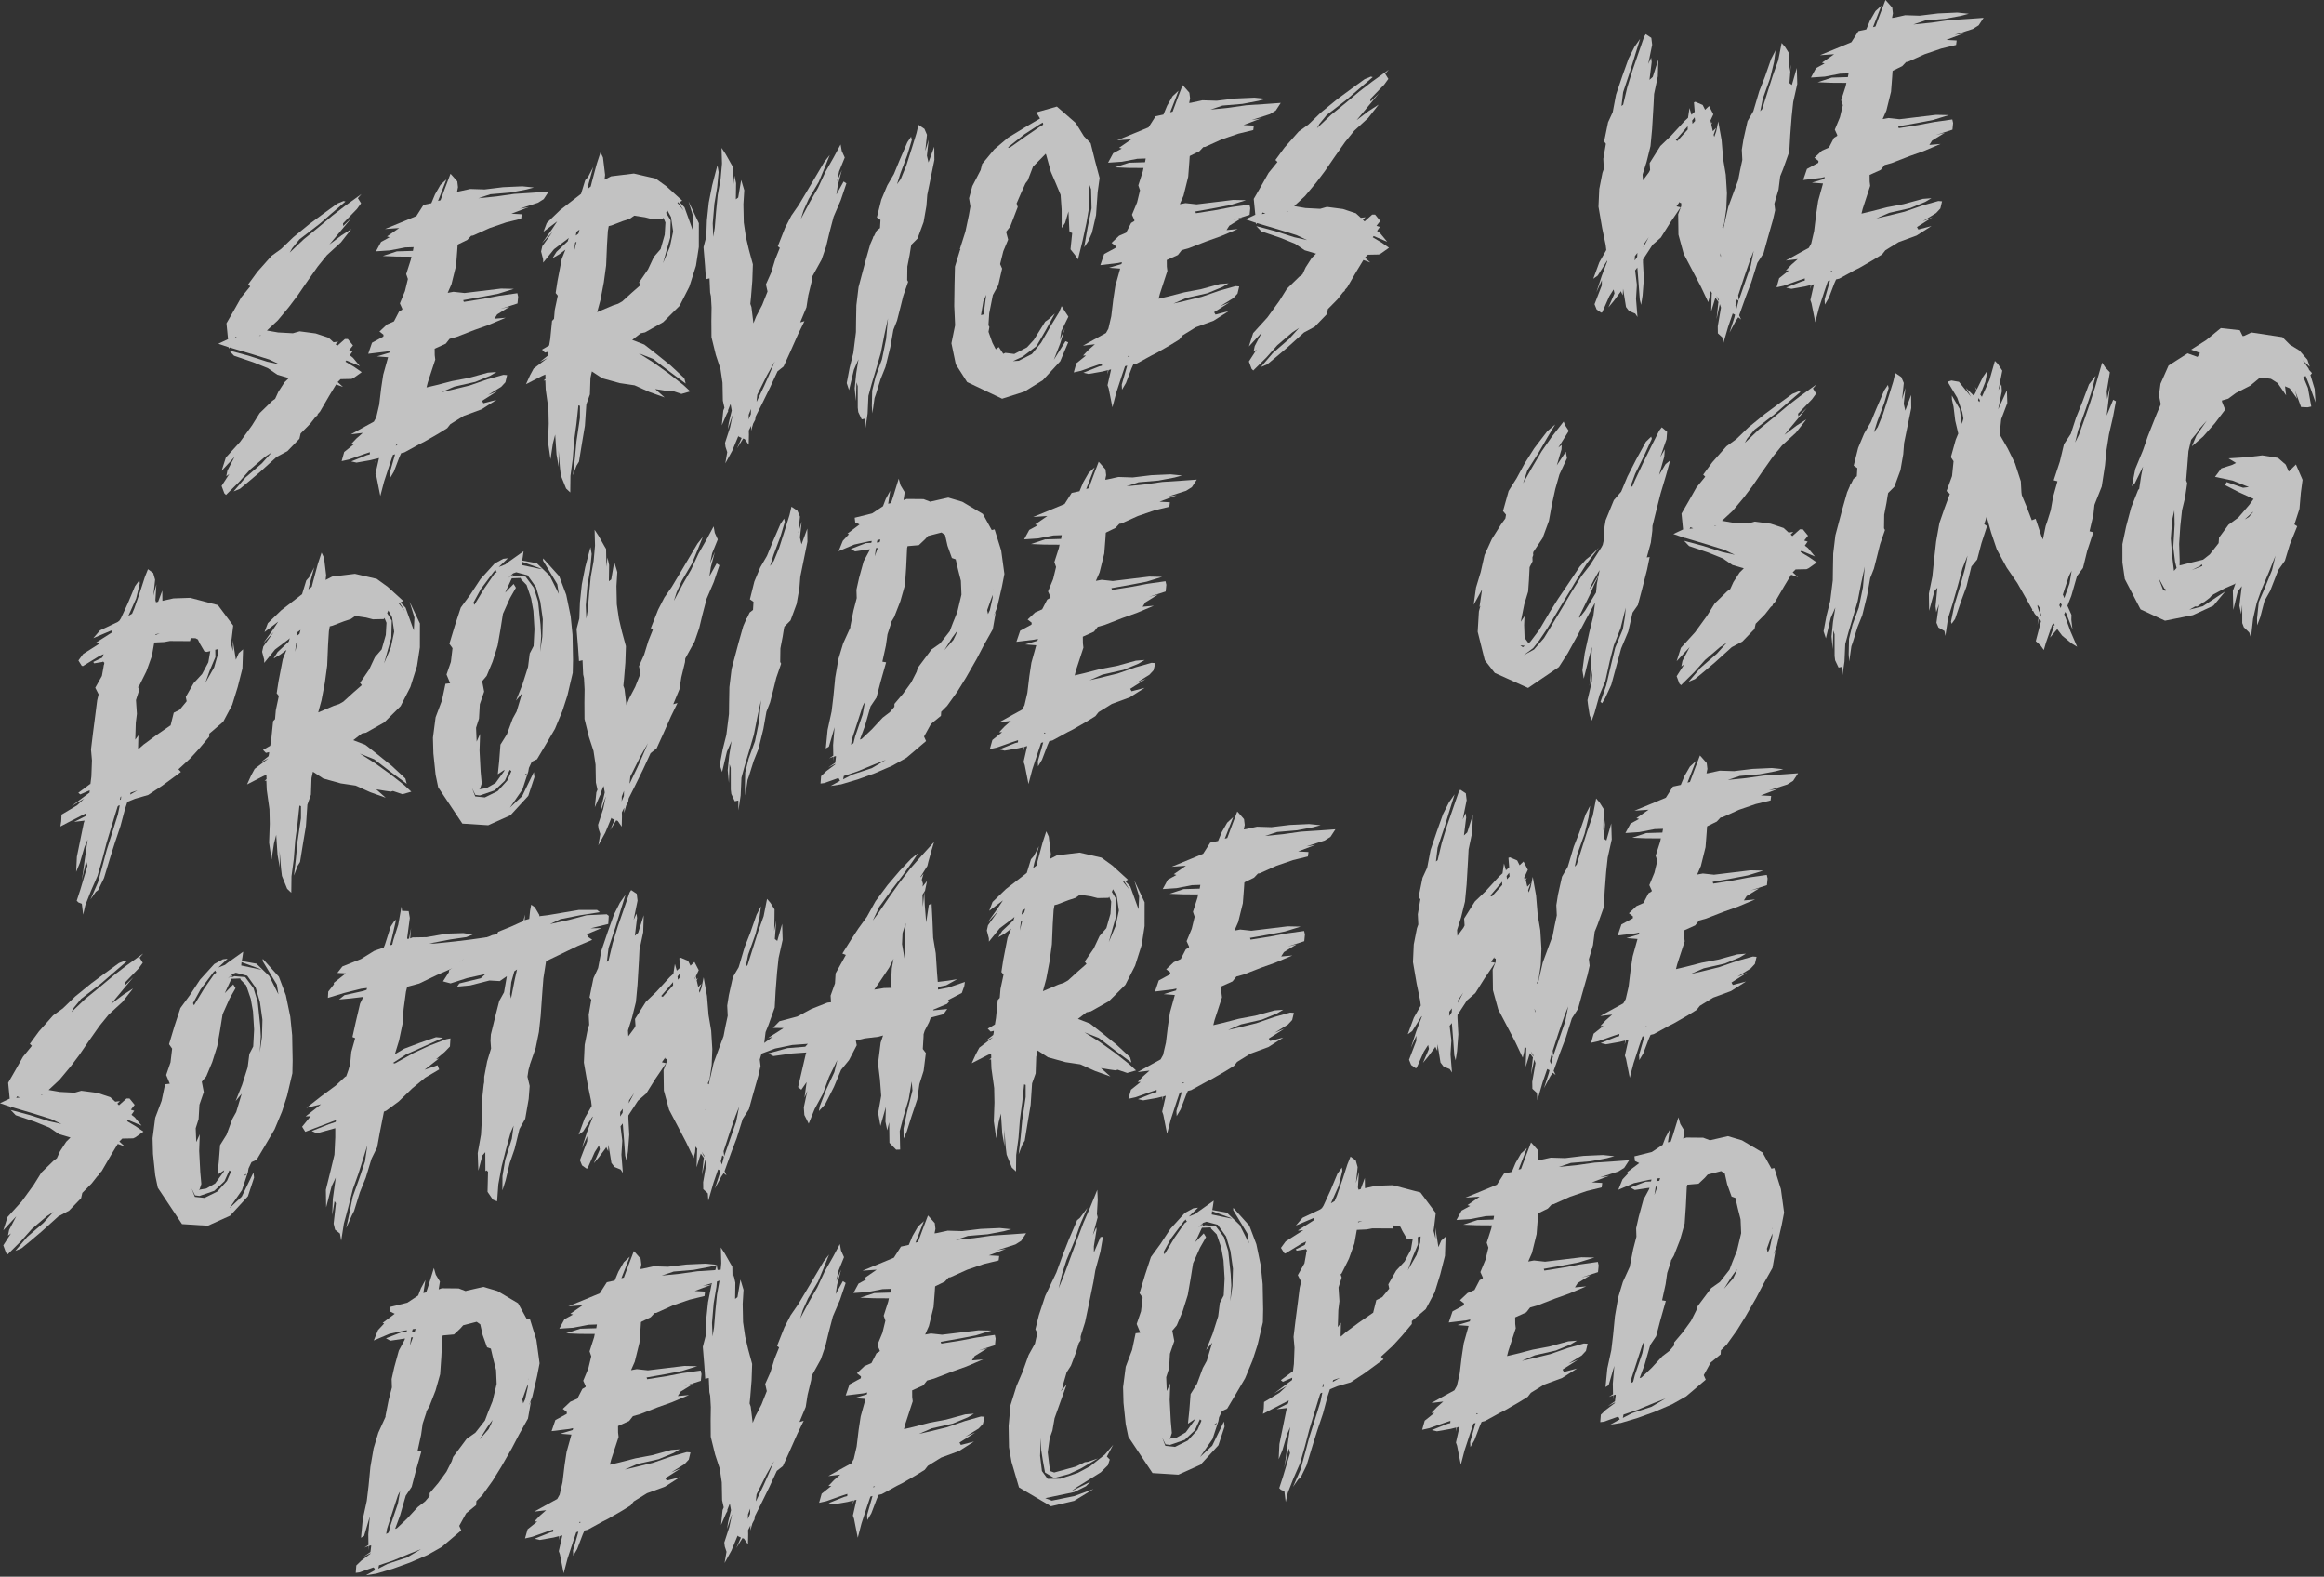
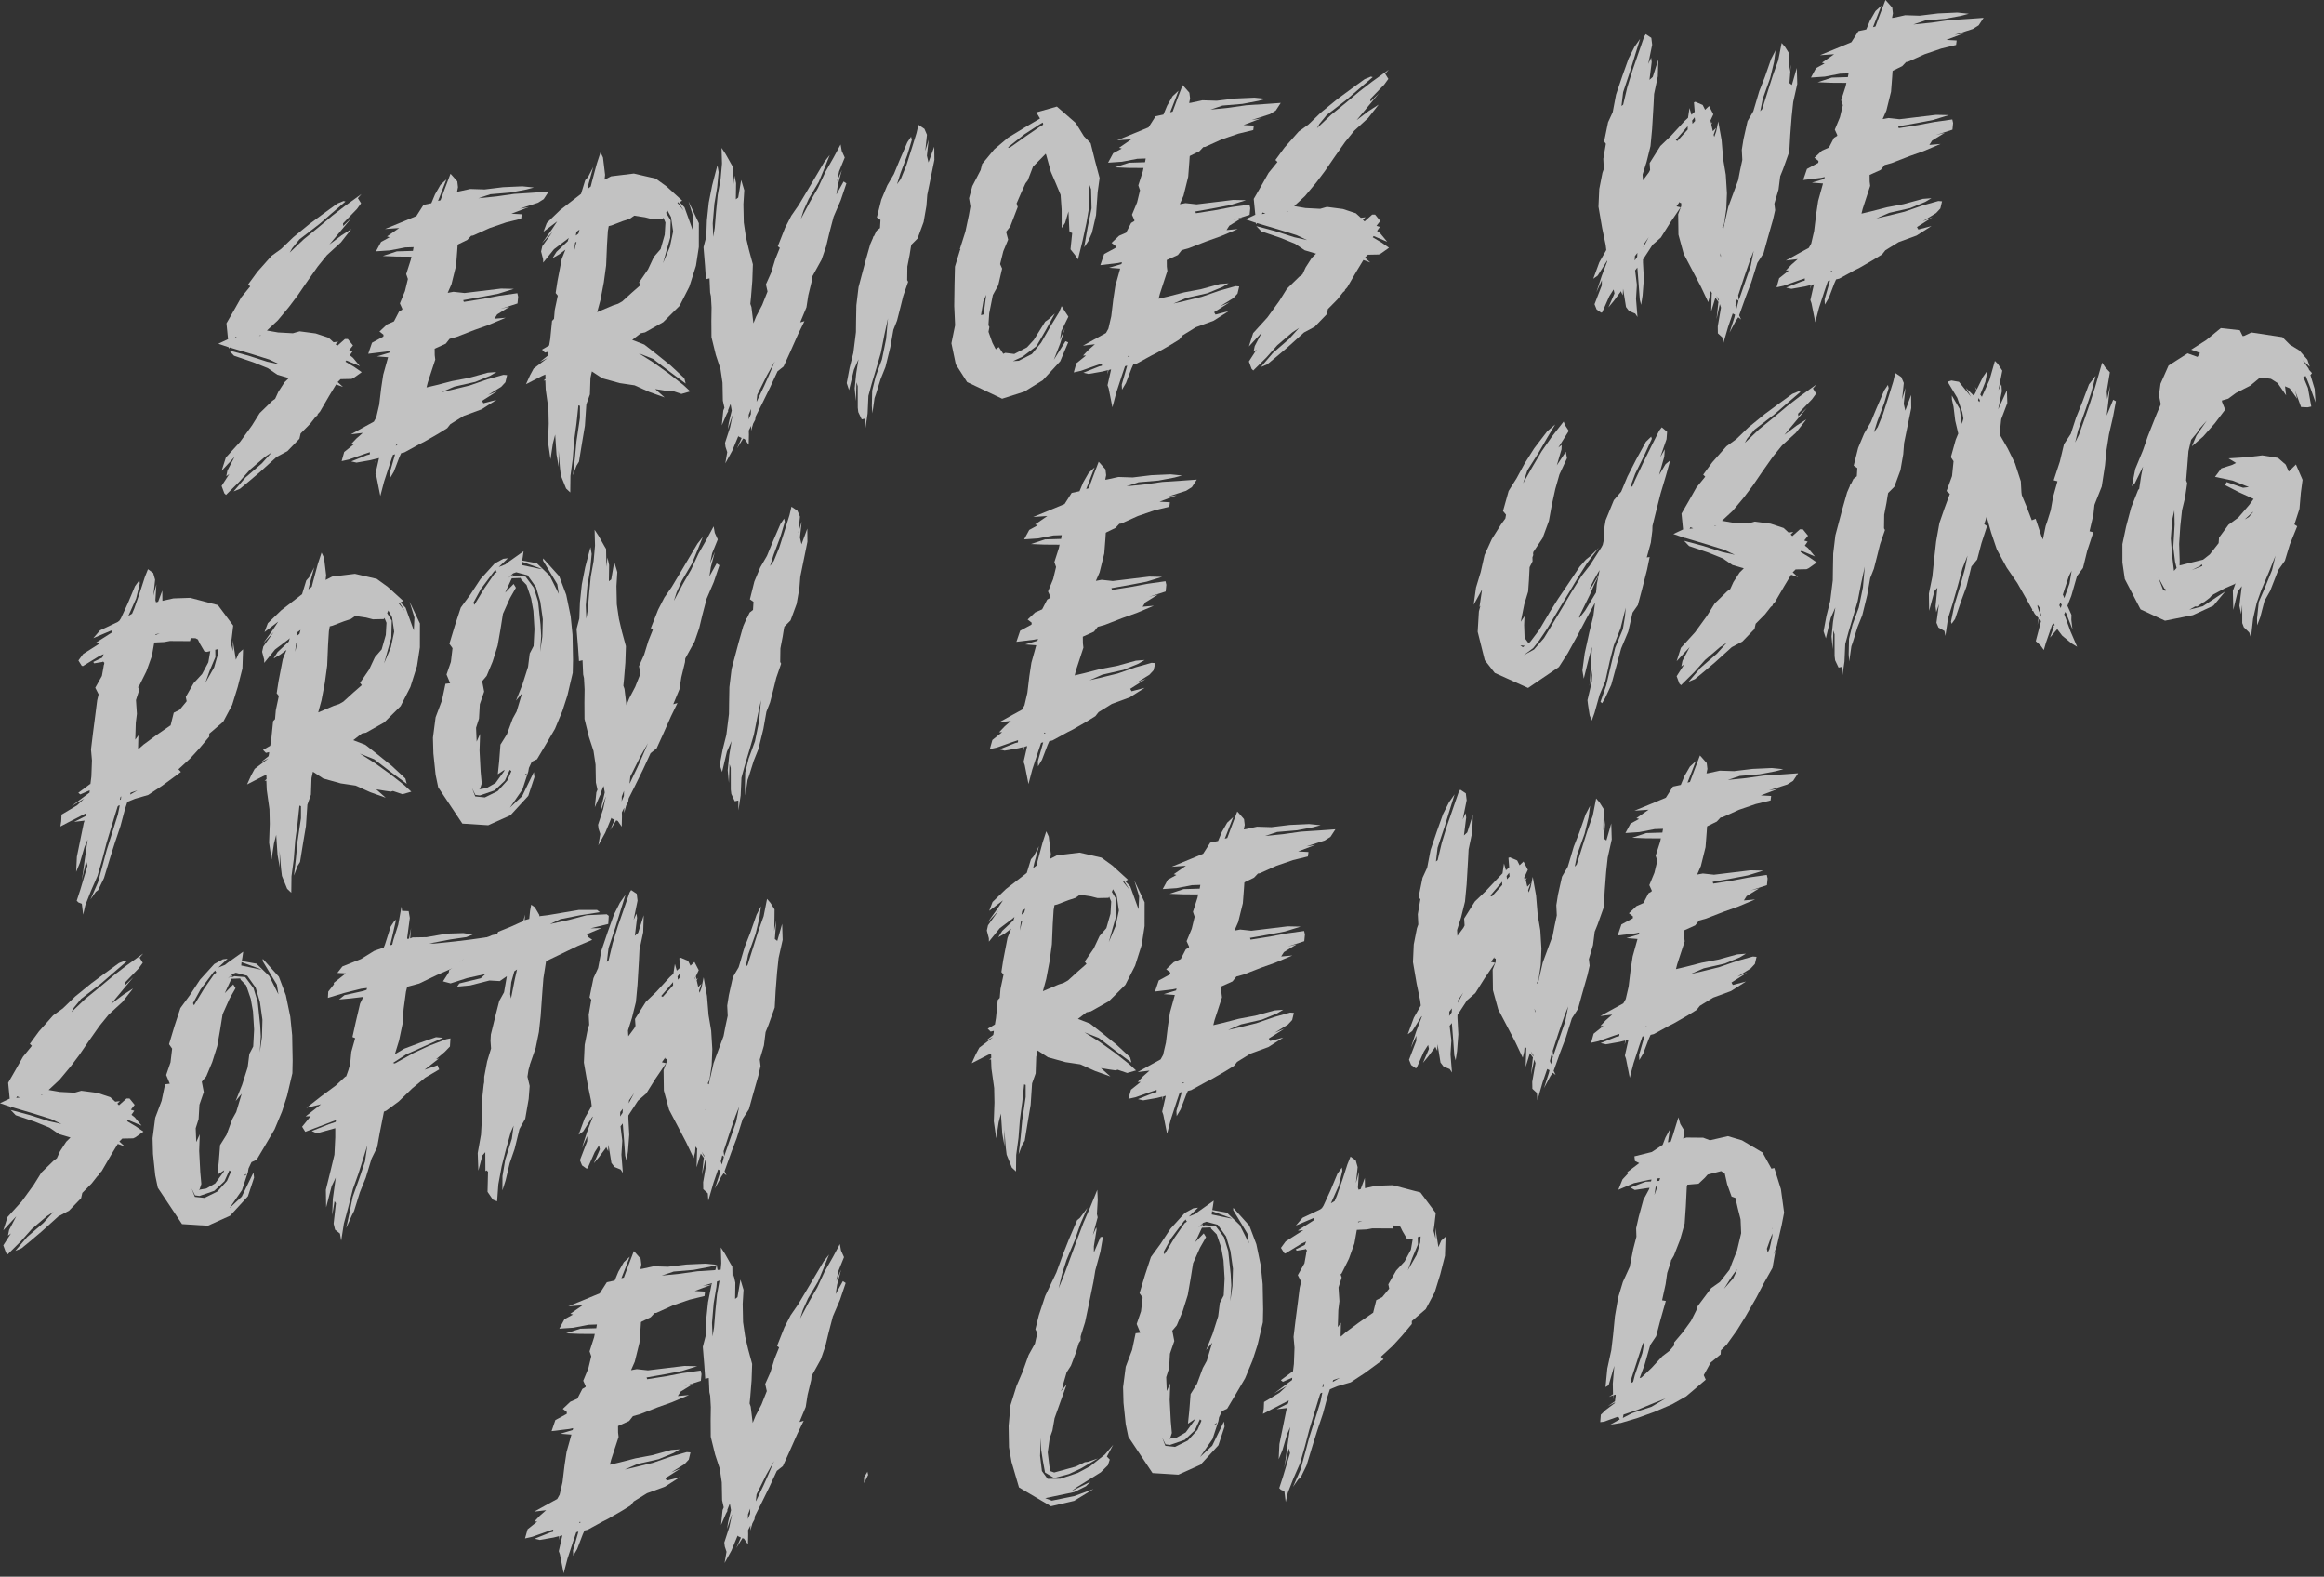
<svg xmlns="http://www.w3.org/2000/svg" width="115" height="78" viewBox="0 0 115 78" fill="none">
  <rect x="0" y="0" width="115" height="78" fill="#333333" stroke="none" />
  <g opacity="0.7">
    <path d="M11.313 17.179L10.803 17.005L11.266 16.786L11.284 16.784L11.206 15.995L11.566 15.372L11.939 14.71L12.381 14.167L12.279 14.07L12.73 13.454L13.432 12.662L13.915 12.313L14.516 11.733L15.324 11.073L15.94 10.617L16.69 10.073L17.001 9.945L17.095 9.97L16.405 10.561L15.798 11.088L14.819 11.841L14.456 12.284L14.336 12.498L15.036 11.833L15.746 11.257L16.453 10.664L17.067 10.191L17.884 9.602L17.709 9.805L17.867 10.058L17.665 10.336L16.972 11.054L16.987 11.18L17.409 10.766L16.886 11.391L16.3 12.097L16.898 11.644L17.386 11.331L16.868 11.992L16.182 12.619L15.725 13.182L15.168 13.975L14.721 14.627L14.299 15.186L13.745 15.851L13.207 16.351L13.763 16.447L14.493 16.486L14.826 16.391L15.618 16.495L16.26 16.707L16.505 16.931L16.737 16.903L16.607 17.028L16.69 17.108L17.066 16.773L17.211 16.773L17.467 17.087L17.278 17.327L17.448 17.379L17.309 17.577L17.469 17.703L17.809 18.115L17.14 17.833L17.093 17.893L17.523 18.15L17.899 18.412L17.498 18.697L17.396 18.745L16.853 18.757L16.707 18.901L16.972 19.141L16.631 19.019L16.298 19.567L15.833 20.367L15.721 20.489L15.71 20.545L15.627 20.609L15.344 20.97L14.876 21.444L14.817 21.705L14.22 22.321L13.692 22.602L12.859 23.356L12.283 23.843L11.871 24.183L11.56 24.311L12.148 23.623L12.952 22.928L13.448 22.378L13.112 22.6L12.373 23.234L11.83 23.843L11.182 24.484L11.1 24.403L10.965 24.039L11.347 23.448L11.197 23.557L11.254 23.278L11.607 22.601L10.966 23.295L11.176 22.635L11.88 21.861L12.47 21.046L12.85 20.438L13.466 19.837L13.616 19.729L13.774 19.383L14.079 18.911L14.29 18.704L13.726 18.537L13.252 18.213L12.527 17.921L11.582 17.6L11.333 17.34L12.269 17.589L13.213 17.892L13.846 18.033L13.327 17.787L12.535 17.539L11.67 17.281L11.369 17.19L11.322 17.25L11.313 17.179ZM12.856 16.593L12.822 16.616L12.93 16.603L12.856 16.593ZM11.65 16.667L11.605 16.745L11.784 16.723L11.65 16.667Z" fill="white" />
    <path d="M18.408 16.955L18.97 16.651L18.977 16.559L18.777 16.402L19.151 16.049L19.495 15.898L19.745 15.415L19.897 15.324L19.911 15.286L19.787 15.011L20.039 14.4L20.184 13.802L20.1 13.559L20.324 12.861L20.358 12.693L20.323 12.698L19.615 12.693L18.941 12.665L19.638 12.436L20.433 12.412L20.465 12.227L20.05 12.241L19.288 12.388L18.604 12.434L18.856 11.969L19.281 11.736L19.15 11.697L19.752 11.28L19.051 11.329L20.053 10.917L20.605 10.687L20.955 10.137L21.344 10.054L21.527 9.615L21.796 9.147L22.09 8.875L21.772 9.694L21.675 9.941L21.798 9.908L22.017 9.319L22.292 8.597L22.354 8.662L22.628 8.974L22.662 9.259L22.617 9.483L22.706 9.472L23.271 9.349L23.981 9.372L24.893 9.261L25.848 9.218L26.418 9.276L26.049 9.375L25.251 9.526L24.264 9.61L23.672 9.808L24.567 9.718L25.441 9.594L26.412 9.531L27.149 9.478L26.904 9.852L26.618 10.032L25.71 10.323L26.155 10.251L25.305 10.571L25.816 10.6L25.789 10.821L25.049 11.001L24.231 11.282L23.405 11.653L23.316 11.664L23.123 11.869L22.678 12.086L22.645 12.108L22.625 12.401L22.569 13.133L22.338 14.067L22.153 14.489L22.437 14.436L22.988 14.496L24.793 14.278L25.429 14.291L24.66 14.53L23.898 14.676L22.922 14.849L22.951 14.936L23.929 14.781L24.709 14.632L25.6 14.506L25.64 14.683L25.607 15.013L24.787 15.276L25.227 15.168L24.603 15.552L24.466 15.768L25.022 15.719L24.176 16.075L23.481 16.322L22.598 16.665L22.247 16.762L22.058 17.002L21.508 17.25L21.512 17.576L21.538 17.791L21.167 18.923L21.106 19.166L21.582 19.054L22.373 18.85L23.188 18.697L24.136 18.437L24.567 18.403L24.263 18.585L23.52 18.892L22.479 19.127L21.842 19.404L22.353 19.287L23.234 19.072L24.121 18.765L24.91 18.543L25.093 18.557L25.009 18.911L24.801 19.136L24.143 19.542L24.626 19.338L23.852 19.831L23.92 19.95L24.571 19.78L23.83 20.251L22.944 20.576L22.287 20.982L22.129 21.182L21.691 21.453L21.013 21.843L20.773 21.963L20.008 22.382L19.85 22.419L19.764 22.611L19.489 23.333L19.293 23.665L19.281 23.413L19.523 22.567L19.548 22.474L19.443 22.505L19.283 22.977L19.005 23.827L18.819 24.538L18.727 24.078L18.633 23.6L18.578 23.443L18.755 22.66L18.632 22.693L18.566 22.901L18.596 22.698L18.314 22.768L17.64 22.886L17.379 22.827L18.157 22.515L18.298 22.48L18.302 22.371L18.041 22.457L17.259 22.733L16.905 22.812L17.032 22.361L17.512 21.977L17.366 21.976L17.64 21.689L17.951 21.416L17.361 21.487L18.075 21.093L18.5 20.86L18.619 20.646L18.763 20.03L18.862 19.202L18.963 18.537L19.203 17.674L18.654 17.632L19.266 17.449L19.277 17.393L19.291 17.355L19.096 17.397L18.221 17.503L18.408 16.955ZM19.587 22.052L19.673 22.005L19.599 21.996L19.587 22.052Z" fill="white" />
    <path d="M26.406 18.235L27.087 17.717L26.711 17.907L27.092 17.608L27.115 17.496L27.122 17.404L26.963 17.442L26.819 17.296L27.174 17.09L27.227 16.775L27.317 15.876L27.414 15.774L27.451 15.334L27.601 14.627L27.495 14.495L27.586 13.903L27.798 12.808L27.979 12.351L27.663 12.589L27.341 12.773L27.538 12.459L28.092 11.938L28.144 11.769L28.045 11.853L27.414 12.329L26.878 12.992L26.876 12.829L26.775 12.442L26.834 12.181L27.346 11.466L26.817 12.038L27.313 11.344L27.573 10.949L26.892 11.467L27.057 11.03L27.723 10.387L28.502 9.785L28.751 9.592L28.959 8.914L29.102 8.752L29.352 8.268L29.125 9.093L29.066 9.354L29.232 9.226L29.293 8.982L29.531 8.101L29.716 7.535L29.838 7.792L29.942 8.65L29.916 8.889L30.241 8.723L31.367 8.586L32.449 8.836L32.985 9.224L33.759 9.928L33.623 9.999L33.872 10.259L34.281 11.388L34.312 10.75L34.072 9.963L34.583 11.043L34.581 12.222L34.439 13.146L34.111 14.183L33.628 15.13L32.819 15.935L31.919 16.443L31.707 16.487L31.293 16.809L31.275 16.811L31.883 17.046L32.484 17.517L33.188 18.084L33.862 18.71L33.93 18.974L33.173 18.413L32.314 17.755L31.609 17.478L32.355 17.949L33.09 18.477L33.811 19.042L34.158 19.363L33.72 19.488L33.248 19.328L33.142 19.359L32.866 19.32L32.422 19.247L32.889 19.662L32.131 19.391L31.402 19.062L30.663 18.952L29.8 18.712L29.288 18.375L29.218 18.692L29.19 19.511L29.014 20.004L28.943 21.064L28.806 21.878L28.65 22.84L28.529 23.036L28.351 23.511L28.448 22.665L28.527 21.822L28.697 20.677L28.697 20.079L28.621 20.052L28.528 20.933L28.413 21.781L28.343 22.696L28.228 23.544L28.218 24.361L28.013 24.168L27.755 23.529L27.711 23.172L27.641 22.291L27.649 23.107L27.538 22.485L27.472 21.496L27.361 21.927L27.24 22.721L27.12 21.883L27.153 20.954L27.138 20.231L27.003 19.268L26.985 18.817L26.895 18.828L26.994 18.744L26.986 18.527L26.814 18.602L26.028 19.006L26.229 18.564L26.406 18.235ZM33.569 10.006L33.518 10.03L33.838 10.427L33.569 10.006ZM33.019 10.399L32.962 10.533L33.188 10.904L33.165 11.759L32.986 12.379L32.81 13.017L33.148 12.215L33.309 11.452L33.205 10.739L33.019 10.399ZM29.713 14.842L29.55 15.443L30.326 15.113L30.587 15.027L30.791 14.911L31.297 14.451L31.707 14.093L31.62 13.977L32.067 13.325L32.355 12.709L32.69 12.324L32.893 11.611L32.929 11.008L32.827 10.767L32.798 10.825L32.255 10.836L31.919 10.75L31.383 10.669L31.166 10.823L30.817 10.937L30.263 11.15L30.122 11.185L30.079 11.426L30.036 12.12L29.994 13.122L29.879 13.97L29.713 14.842ZM28.525 11.469L28.493 11.654L28.609 11.567L28.625 11.547L28.675 11.36L28.525 11.469ZM28.462 12.002L28.407 12.444L28.529 11.958L28.462 12.002Z" fill="white" />
    <path d="M42.791 18.97L42.996 18.565L42.959 18.406L42.93 18.464L42.793 18.68L42.791 18.97ZM41.038 11.531L40.882 12.185L40.654 12.847L40.193 13.682L40.179 13.865L39.997 14.613L39.906 15.204L39.597 15.948L39.807 15.887L39.488 16.542L39.089 17.442L38.774 18.133L38.476 18.369L38.102 19.175L37.695 20.005L37.402 20.584L37.389 20.622L37.37 20.769L37.267 20.963L37.165 21.32L37.17 21.065L37.053 21.297L37.059 21.496L37.048 22.005L36.851 21.72L36.775 21.693L36.472 22.183L36.699 21.666L36.545 21.594L36.541 21.558L36.232 22.303L35.891 22.924L35.987 22.369L35.901 22.107L35.877 21.911L36.128 21.137L36.255 20.541L36.253 20.524L36.013 21.242L36.064 20.909L36.209 20.311L36.152 19.992L36.123 20.05L36.026 20.297L36.032 20.351L35.958 20.487L35.717 21.042L35.791 20.308L35.848 20.174L35.769 19.821L35.752 18.934L35.652 18.257L35.422 17.56L35.207 16.679L35.201 15.882L35.211 15.21L35.179 14.652L35.14 14.476L35.109 13.772L34.932 13.812L34.888 13.146L34.813 12.23L34.95 11.706L34.979 10.905L35.072 10.023L35.241 9.169L35.426 8.457L35.501 8.176L35.56 8.514L35.488 9.266L35.351 10.08L35.269 11.051L35.295 11.719L35.369 11.275L35.434 10.469L35.516 9.643L35.657 8.865L35.727 8.095L35.705 7.318L35.905 7.62L36.182 8.112L36.273 8.264L36.29 9.151L36.343 8.691L36.424 9.062L36.412 9.861L36.529 9.774L36.677 8.904L36.829 9.412L36.786 10.106L36.805 11.01L36.91 11.723L37.059 12.357L37.255 13.077L37.227 13.896L37.162 14.702L37.129 15.033L37.184 15.189L37.282 15.993L37.421 15.65L37.716 15.088L37.98 14.422L37.901 14.069L38.158 13.494L38.366 12.816L38.589 12.263L38.489 12.184L38.849 11.27L39.157 10.671L39.528 10.137L39.995 9.355L40.342 8.769L40.793 8.007L41.06 7.667L40.824 8.257L40.515 9.002L40.018 9.842L39.761 10.417L39.63 10.831L40.073 9.998L40.478 9.296L40.852 8.49L41.24 7.808L41.596 7.148L41.653 7.468L41.801 7.794L41.521 8.481L41.419 8.983L41.658 8.41L41.459 9.159L41.388 9.621L41.745 8.98L41.883 9.072L41.603 9.904L41.249 10.726L41.038 11.531ZM37.155 20.487L37.16 20.232L37.05 20.518L37.049 20.663L37.042 20.754L37.155 20.487ZM38.033 18.604L38.344 17.877L37.955 18.559L37.59 19.292L37.473 19.524L37.439 19.836L37.443 19.872L37.819 19.083L38.033 18.604Z" fill="white" />
    <path d="M42.013 19.3L41.899 18.952L42.042 18.191L42.226 17.461L42.355 16.43L42.361 15.886L42.376 15.104L42.484 14.203L42.833 12.891L43.062 12.084L43.203 11.759L43.199 11.723L43.248 11.681L43.379 11.411L43.545 11.282L43.569 10.88L43.39 10.757L43.61 9.878L43.906 9.171L44.236 8.606L44.502 7.957L44.898 7.039L45.083 6.763L45.12 6.921L44.901 7.655L44.558 8.567L44.388 9.113L44.574 8.855L44.84 8.206L45.13 7.301L45.351 6.585L45.447 6.175L45.743 6.374L45.869 6.667L45.785 7.475L45.953 6.911L45.867 7.701L45.944 8.036L46.23 7.258L46.237 7.91L45.884 9.639L45.842 10.188L45.703 10.985L45.403 11.801L45.095 12.11L45.073 12.221L45.011 12.61L44.899 13.185L44.89 13.857L44.937 13.942L44.695 14.642L44.561 15.184L44.389 15.858L44.208 16.315L44.058 17.167L43.815 18.157L43.578 18.748L43.343 19.502L43.276 19.691L43.168 20.448L43.142 20.088L43.159 19.325L43.329 18.633L43.642 17.779L43.847 16.776L43.94 15.749L43.765 16.55L43.586 17.46L43.355 18.25L43.135 18.983L42.972 19.583L42.933 20.458L42.823 21.197L42.818 20.708L42.642 20.747L42.471 20.387L42.445 20.173L42.443 19.103L42.383 18.911L42.351 19.84L42.293 19.212L42.367 18.478L42.481 17.775L42.254 18.292L42.013 19.3Z" fill="white" />
    <path d="M54.745 17.541L54.697 17.148L54.662 17.606L54.745 17.541ZM48.019 10.214L47.952 9.806L48.115 9.206L48.526 8.413L48.599 8.114L49.2 7.388L49.874 6.817L50.685 6.32L51.463 5.863L51.281 5.559L52.298 5.272L53.231 6.084L53.637 6.742L53.968 7.083L54.179 7.928L54.412 8.806L54.316 9.507L54.236 10.64L54.034 11.517L53.849 11.938L53.649 12.235L53.82 11.253L54.014 10.305L53.99 9.365L53.882 9.07L53.907 10.173L53.758 11.043L53.572 11.899L53.341 12.834L53.208 12.633L52.972 12.335L53.056 11.527L52.98 11.5L52.918 11.435L52.872 10.461L52.705 11.025L52.536 11.281L52.533 10.357L52.482 9.638L52.252 9.086L52 8.5L51.773 7.675L51.747 7.606L51.585 7.77L51.117 8.244L50.855 8.928L50.745 9.069L50.545 9.51L50.304 10.065L50.361 10.239L49.989 11.209L49.785 11.469L49.886 11.856L49.647 12.429L49.489 13.065L49.588 13.288L49.398 14.109L49.13 14.595L48.95 15.505L48.912 16.09L48.959 16.175L48.915 16.416L49.107 16.955L49.274 17.279L49.424 17.17L49.646 17.506L49.748 17.457L50.19 17.512L50.821 17.182L51.157 16.815L51.719 15.913L51.903 15.782L52.196 15.511L51.751 16.326L51.286 17.126L50.605 17.644L50.124 17.865L50.412 17.848L51.061 17.516L51.519 16.953L51.998 16.115L52.406 15.449L52.533 15.144L52.69 15.397L52.868 15.665L52.519 16.378L52.446 16.822L52.7 16.23L52.465 16.983L52.147 17.801L52.725 16.879L52.858 16.936L52.464 17.872L51.599 18.811L50.688 19.374L49.588 19.725L47.856 18.901L47.297 18.026L47.08 16.983L47.262 16.09L47.219 15.134L47.234 14.063L47.255 13.19L47.502 12.38L47.531 12.322L47.495 12.327L47.771 11.459L47.944 10.641L48.019 10.214ZM50.688 6.646L49.877 7.288L49.953 7.315L50.788 6.724L51.525 6.218L51.594 6.192L51.623 6.134L51.596 6.064L51.444 6.155L50.688 6.646ZM48.802 14.58L48.66 14.906L48.543 15.591L48.666 15.557L48.691 15.609L48.717 15.225L48.802 14.58Z" fill="white" />
    <path d="M54.636 12.568L55.197 12.265L55.205 12.173L55.004 12.016L55.378 11.662L55.723 11.512L55.972 11.028L56.125 10.938L56.138 10.9L56.014 10.624L56.267 10.014L56.412 9.416L56.328 9.172L56.552 8.474L56.586 8.307L56.55 8.311L55.842 8.306L55.168 8.279L55.866 8.05L56.661 8.026L56.693 7.841L56.277 7.855L55.515 8.001L54.832 8.048L55.084 7.582L55.509 7.35L55.377 7.311L55.98 6.894L55.278 6.942L56.28 6.531L56.833 6.301L57.183 5.751L57.572 5.667L57.754 5.228L58.024 4.76L58.318 4.489L58 5.307L57.903 5.555L58.026 5.522L58.244 4.933L58.52 4.211L58.582 4.276L58.855 4.587L58.89 4.873L58.844 5.096L58.934 5.085L59.499 4.963L60.209 4.985L61.12 4.875L62.076 4.832L62.645 4.89L62.276 4.989L61.479 5.14L60.492 5.223L59.899 5.422L60.795 5.332L61.668 5.208L62.64 5.144L63.377 5.091L63.132 5.466L62.845 5.645L61.938 5.937L62.382 5.865L61.533 6.185L62.044 6.214L62.016 6.435L61.276 6.615L60.458 6.895L59.633 7.267L59.544 7.278L59.351 7.483L58.906 7.7L58.872 7.722L58.853 8.014L58.797 8.746L58.565 9.681L58.381 10.102L58.664 10.05L59.216 10.11L61.02 9.891L61.657 9.905L60.888 10.143L60.126 10.29L59.15 10.463L59.178 10.55L60.157 10.395L60.937 10.246L61.828 10.12L61.867 10.297L61.835 10.627L61.014 10.889L61.455 10.782L60.83 11.166L60.693 11.382L61.249 11.332L60.404 11.689L59.709 11.936L58.825 12.279L58.475 12.376L58.286 12.616L57.736 12.864L57.739 13.19L57.765 13.404L57.395 14.537L57.333 14.78L57.809 14.668L58.6 14.463L59.416 14.31L60.364 14.051L60.795 14.017L60.49 14.198L59.748 14.506L58.707 14.741L58.069 15.017L58.581 14.901L59.461 14.686L60.349 14.379L61.138 14.156L61.321 14.17L61.237 14.525L61.029 14.75L60.37 15.156L60.854 14.952L60.079 15.445L60.148 15.563L60.798 15.394L60.057 15.865L59.172 16.189L58.514 16.595L58.357 16.796L57.918 17.066L57.24 17.457L57.001 17.576L56.236 17.995L56.077 18.033L55.992 18.224L55.716 18.947L55.521 19.279L55.508 19.026L55.751 18.181L55.776 18.087L55.67 18.118L55.51 18.591L55.232 19.441L55.046 20.152L54.955 19.692L54.86 19.213L54.805 19.057L54.982 18.274L54.859 18.307L54.794 18.514L54.824 18.311L54.542 18.382L53.867 18.5L53.606 18.441L54.385 18.129L54.525 18.094L54.53 17.984L54.269 18.07L53.486 18.346L53.133 18.425L53.26 17.975L53.739 17.59L53.594 17.59L53.867 17.303L54.179 17.03L53.589 17.101L54.303 16.706L54.728 16.474L54.847 16.26L54.99 15.644L55.089 14.816L55.19 14.151L55.43 13.288L54.881 13.246L55.494 13.063L55.505 13.007L55.519 12.969L55.324 13.011L54.449 13.117L54.636 12.568ZM55.815 17.666L55.9 17.619L55.827 17.61L55.815 17.666Z" fill="white" />
    <path d="M62.147 11.024L61.636 10.85L62.099 10.631L62.117 10.629L62.04 9.841L62.4 9.217L62.773 8.555L63.215 8.012L63.112 7.916L63.564 7.299L64.265 6.507L64.749 6.158L65.35 5.578L66.158 4.918L66.774 4.463L67.524 3.918L67.835 3.79L67.928 3.815L67.239 4.406L66.631 4.933L65.653 5.686L65.29 6.129L65.17 6.343L65.87 5.678L66.579 5.103L67.287 4.509L67.901 4.036L68.718 3.448L68.543 3.65L68.701 3.903L68.499 4.181L67.806 4.9L67.821 5.025L68.242 4.611L67.72 5.237L67.134 5.942L67.732 5.489L68.22 5.176L67.702 5.837L67.016 6.464L66.559 7.027L66.002 7.82L65.555 8.472L65.133 9.031L64.579 9.696L64.041 10.197L64.597 10.293L65.327 10.331L65.66 10.236L66.452 10.34L67.094 10.552L67.339 10.776L67.571 10.748L67.441 10.873L67.523 10.954L67.9 10.618L68.045 10.618L68.301 10.932L68.112 11.172L68.282 11.224L68.142 11.423L68.303 11.548L68.643 11.96L67.974 11.679L67.927 11.739L68.357 11.995L68.733 12.258L68.332 12.542L68.229 12.591L67.687 12.602L67.541 12.746L67.806 12.986L67.465 12.864L67.132 13.412L66.667 14.212L66.555 14.335L66.543 14.39L66.461 14.455L66.178 14.815L65.71 15.289L65.65 15.55L65.054 16.166L64.526 16.448L63.693 17.201L63.117 17.688L62.705 18.028L62.394 18.156L62.982 17.469L63.786 16.773L64.281 16.223L63.946 16.445L63.206 17.079L62.664 17.689L62.016 18.329L61.934 18.248L61.799 17.884L62.181 17.294L62.031 17.402L62.088 17.124L62.441 16.446L61.8 17.14L62.01 16.48L62.714 15.706L63.304 14.891L63.684 14.283L64.3 13.683L64.45 13.574L64.608 13.229L64.913 12.756L65.124 12.55L64.56 12.382L64.085 12.059L63.361 11.766L62.416 11.445L62.166 11.185L63.103 11.434L64.046 11.737L64.68 11.878L64.161 11.633L63.369 11.384L62.504 11.126L62.203 11.036L62.156 11.096L62.147 11.024ZM63.69 10.439L63.656 10.461L63.764 10.448L63.69 10.439ZM62.484 10.512L62.439 10.59L62.618 10.568L62.484 10.512Z" fill="white" />
    <path d="M87.734 10.864L87.467 11.803L87.265 12.534L86.96 13.006L86.659 13.967L86.384 14.69L86.059 15.599L86.157 15.805L86.016 15.695L85.893 15.873L85.582 16.455L85.82 15.719L85.856 15.569L85.74 15.511L85.512 16.173L85.256 17.056L85.231 16.697L85.006 16.488L85.001 16.144L85.161 15.219L85.103 15.044L84.94 15.789L85.025 14.999L85.037 14.943L84.884 14.726L84.676 15.404L84.701 14.567L84.71 14.493L84.624 14.377L84.603 14.652L84.53 14.95L84.165 14.179L83.763 13.411L83.316 12.559L83.056 11.611L83.042 10.598L83.193 10.199L83.194 10.053L83.118 10.026L83.129 9.971L82.959 10.209L83.164 10.257L82.641 11.027L82.185 11.753L81.775 12.111L81.301 12.839L81.3 12.984L81.344 13.795L81.281 14.618L81.21 15.08L81.144 14.835L81.088 14.08L81.022 13.236L80.912 13.376L80.999 14.091L80.956 14.785L81.029 15.682L80.918 15.515L80.612 15.389L80.461 15.189L80.315 14.282L80.3 14.61L80.203 14.405L80.174 14.462L79.846 14.901L79.593 15.204L79.834 14.649L79.89 14.515L79.848 14.32L79.635 14.655L79.279 15.459L79.225 15.466L79.007 15.311L78.903 15.051L79.262 14.12L79.267 13.865L78.995 14.46L79.259 13.649L79.534 12.926L79.53 12.89L79.058 13.636L78.841 13.79L79.141 12.974L79.485 12.37L79.455 12.12L79.282 11.289L79.098 10.223L79.138 9.348L79.295 8.549L79.362 8.36L79.338 7.855L79.465 7.114L79.379 6.998L79.572 6.05L79.802 5.551L79.968 4.678L80.275 3.771L80.587 2.899L80.879 2.32L81.158 1.923L80.923 2.677L80.663 3.524L80.317 4.563L80.236 5.244L80.319 5.18L80.523 4.321L80.783 3.474L81.361 1.808L81.438 1.69L81.714 1.874L81.755 2.214L81.561 3.162L81.706 2.854L81.732 3.069L81.621 3.952L81.784 3.806L82.06 2.938L82.035 3.775L81.85 4.65L81.824 5.179L81.752 6.384L81.673 7.228L81.478 8.013L81.281 8.635L81.298 8.923L81.594 8.525L81.653 8.409L81.63 8.067L82.162 7.223L82.682 6.725L83.355 5.991L83.534 5.824L83.532 5.806L83.603 5.344L83.697 5.677L83.861 5.53L83.823 5.064L83.892 5.037L84.255 5.193L84.375 5.432L84.57 5.245L84.782 5.655L84.638 5.962L84.674 6.103L84.739 6.041L84.68 6.157L84.757 6.492L84.918 6.327L84.796 6.668L84.827 6.773L84.922 6.508L85.025 6.006L85.191 6.929L85.27 7.88L85.398 8.644L85.455 9.562L85.423 10.346L85.313 11.084L85.225 11.258L85.285 11.305L85.295 11.232L85.519 10.243L85.792 9.503L86.011 8.915L86.1 8.451L86.216 7.911L86.191 7.406L86.274 6.888L86.474 5.994L86.759 5.506L87.055 4.509L87.333 3.805L87.642 2.915L87.862 2.489L87.787 3.061L87.594 3.864L87.228 4.887L87.103 5.501L87.199 5.398L87.724 3.739L87.995 2.981L88.163 2.127L88.332 2.324L88.534 2.644L88.53 3.061L88.519 3.716L88.619 3.196L88.548 4.111L88.668 4.205L88.911 3.36L88.934 4.155L88.734 5.049L88.658 5.766L88.588 6.681L88.542 7.502L88.23 8.374L88.091 8.717L88.008 9.38L87.802 10.076L87.841 10.397L87.734 10.864ZM81.013 12.711L81.025 12.51L80.9 12.67L80.89 12.889L81.013 12.711ZM81.319 12.239L81.584 11.735L81.337 12.091L81.319 12.239ZM83.514 6.407L83.512 6.244L82.924 6.931L83.002 6.976L83.514 6.407ZM83.751 6.124L83.879 5.982L83.858 5.803L83.732 5.963L83.751 6.124ZM85.048 14.888L85.06 14.832L84.926 14.63L85.048 14.888ZM85.148 12.718L85.157 12.644L85.106 12.524L85.148 12.718ZM84.594 6.04L84.624 6.145L84.607 6.002L84.594 6.04ZM86.015 14.934L86.026 14.878L85.946 14.815L85.874 15.114L85.929 15.271L86.015 14.934ZM86.633 13.155L86.779 12.412L86.599 12.869L86.303 13.72L86.039 14.532L86.012 14.608L86.042 14.858L86.633 13.155Z" fill="white" />
    <path d="M89.415 8.357L89.977 8.054L89.984 7.962L89.783 7.805L90.158 7.452L90.502 7.301L90.752 6.818L90.904 6.727L90.918 6.689L90.793 6.414L91.046 5.803L91.191 5.205L91.107 4.961L91.331 4.263L91.365 4.096L91.329 4.1L90.622 4.095L89.948 4.068L90.645 3.839L91.44 3.815L91.472 3.63L91.056 3.644L90.295 3.791L89.611 3.837L89.863 3.371L90.288 3.139L90.157 3.1L90.759 2.683L90.058 2.731L91.059 2.32L91.612 2.09L91.962 1.54L92.351 1.456L92.534 1.017L92.803 0.55L93.097 0.278L92.779 1.096L92.682 1.344L92.805 1.311L93.024 0.722L93.299 0L93.361 0.065L93.634 0.376L93.669 0.662L93.624 0.885L93.713 0.875L94.278 0.752L94.988 0.775L95.9 0.664L96.855 0.621L97.424 0.679L97.055 0.778L96.258 0.929L95.271 1.012L94.678 1.211L95.574 1.121L96.447 0.997L97.419 0.934L98.156 0.881L97.911 1.255L97.624 1.434L96.717 1.726L97.162 1.654L96.312 1.974L96.823 2.003L96.795 2.224L96.056 2.404L95.237 2.684L94.412 3.056L94.323 3.067L94.13 3.272L93.685 3.489L93.651 3.511L93.632 3.803L93.576 4.536L93.345 5.47L93.16 5.891L93.444 5.839L93.995 5.899L95.8 5.681L96.436 5.694L95.667 5.932L94.905 6.079L93.929 6.252L93.957 6.339L94.936 6.184L95.716 6.035L96.607 5.909L96.647 6.086L96.614 6.416L95.794 6.679L96.234 6.571L95.609 6.955L95.472 7.171L96.028 7.122L95.183 7.478L94.488 7.725L93.605 8.068L93.254 8.165L93.065 8.405L92.515 8.653L92.518 8.979L92.544 9.193L92.174 10.326L92.113 10.569L92.588 10.457L93.38 10.253L94.195 10.1L95.143 9.84L95.574 9.806L95.269 9.988L94.527 10.295L93.486 10.53L92.848 10.806L93.36 10.69L94.241 10.475L95.128 10.168L95.917 9.945L96.1 9.959L96.016 10.314L95.808 10.539L95.15 10.945L95.633 10.741L94.858 11.234L94.927 11.353L95.578 11.183L94.837 11.654L93.951 11.978L93.293 12.384L93.136 12.585L92.698 12.855L92.02 13.246L91.78 13.365L91.015 13.784L90.856 13.822L90.771 14.014L90.496 14.736L90.3 15.068L90.288 14.815L90.53 13.97L90.555 13.876L90.45 13.907L90.289 14.38L90.011 15.229L89.826 15.941L89.734 15.481L89.639 15.003L89.584 14.846L89.761 14.063L89.638 14.096L89.573 14.303L89.603 14.101L89.321 14.171L88.647 14.289L88.385 14.23L89.164 13.918L89.305 13.883L89.309 13.773L89.048 13.859L88.265 14.136L87.912 14.214L88.039 13.764L88.518 13.38L88.373 13.379L88.647 13.092L88.958 12.819L88.368 12.89L89.082 12.495L89.507 12.263L89.626 12.049L89.769 11.433L89.869 10.605L89.969 9.94L90.209 9.077L89.66 9.035L90.273 8.852L90.284 8.796L90.298 8.758L90.103 8.8L89.228 8.906L89.415 8.357ZM90.594 13.455L90.679 13.408L90.606 13.399L90.594 13.455Z" fill="white" />
    <path d="M3.975 39.3L3.875 39.221L4.457 38.788L4.475 38.786L4.521 38.417L4.551 37.616L4.503 37.078L4.603 36.25L4.715 35.384L4.808 34.648L4.88 34.349L4.714 34.024L5.042 33.441L5.129 32.959L5.122 32.905L5.142 32.921L5.163 32.791L5.101 32.727L5.067 32.749L4.658 32.816L4.614 32.749L5.059 32.532L5.129 32.36L4.905 32.46L4.095 32.957L4.037 32.928L3.88 32.675L4.113 32.356L4.988 31.797L4.774 31.823L4.718 31.812L5.526 31.297L5.513 31.19L4.616 31.57L4.95 31.185L5.825 30.771L5.908 30.707L5.984 30.589L6.329 29.84L6.68 29L6.898 28.701L6.917 28.862L6.736 29.609L6.351 30.472L6.537 30.359L6.649 30.091L6.931 29.277L7.169 28.542L7.322 28.16L7.58 28.347L7.675 28.68L7.589 29.47L7.739 28.908L7.689 29.693L7.72 29.798L7.825 29.768L8.03 29.217L8.037 29.724L8.585 29.603L9.415 29.575L10.783 29.935L11.54 30.95L11.468 31.557L11.429 31.833L11.53 32.22L11.519 31.677L11.672 32.638L11.814 32.313L12.027 32.124L11.996 33.07L11.763 33.987L11.489 34.872L11.046 35.706L10.356 36.297L10.355 36.442L9.864 37.027L9.416 37.517L8.829 38.059L8.953 38.189L8.038 38.862L7.332 39.328L6.684 39.515L6.304 39.67L6.184 40.029L5.96 40.872L5.68 41.704L5.483 42.326L5.146 43.437L4.856 44.034L4.74 44.12L4.477 44.497L4.846 43.654L5.073 42.829L5.272 42.08L5.6 41.043L5.835 40.289L5.926 39.843L5.873 39.849L5.823 39.892L5.758 40.099L5.511 40.908L5.278 41.68L5.068 42.485L4.825 43.331L4.499 44.077L4.221 44.782L4.115 45.248L4.05 44.712L3.878 44.642L3.796 44.561L3.981 43.995L4.329 42.828L4.266 42.6L4.039 43.571L4.112 43.127L4.188 42.556L4.337 41.54L4.181 41.904L3.95 42.693L3.768 43.132L3.804 42.384L4.146 40.711L4.186 40.597L3.668 40.66L4.232 40.374L4.268 40.225L4.132 40.296L3.346 40.699L2.988 40.888L3.03 40.629L3.044 40.301L3.805 39.846L4.164 39.512L3.537 39.878L4.202 39.381L4.435 39.208L4.431 39.172L4.44 39.098L3.975 39.3ZM10.651 32.145L10.659 32.507L10.377 33.175L10.16 33.782L10.594 33.022L10.773 32.402L10.792 32.11L10.651 32.145ZM7.694 31.379L7.698 31.415L7.906 31.335L7.694 31.379ZM6.719 35.758L6.693 36.595L6.848 36.377L6.832 36.995L6.841 37.067L7.103 36.836L7.753 36.358L8.422 35.896L8.44 35.894L8.598 35.258L8.889 35.114L9.237 34.692L9.193 34.479L9.582 33.798L9.999 33.348L10.309 32.767L10.405 32.211L10.229 32.251L10.117 32.228L9.889 31.838L9.791 31.633L9.675 31.574L9.439 31.567L9.403 31.716L8.405 31.71L8.121 31.762L7.634 31.785L7.515 32.452L7.244 33.21L6.88 33.943L6.831 33.986L6.886 34.142L6.728 34.633L6.774 35.316L6.719 35.758ZM6.453 39.253L6.442 39.309L6.798 39.103L6.467 39.215L6.453 39.253ZM5.966 39.421L5.929 39.571L5.981 39.546L5.999 39.399L5.966 39.421Z" fill="white" />
    <path d="M12.603 38.037L13.283 37.52L12.908 37.71L13.288 37.41L13.311 37.299L13.318 37.207L13.159 37.245L13.015 37.099L13.371 36.893L13.423 36.578L13.514 35.679L13.61 35.576L13.648 35.137L13.798 34.429L13.691 34.297L13.783 33.706L13.994 32.611L14.175 32.154L13.859 32.391L13.537 32.575L13.735 32.261L14.288 31.741L14.34 31.572L14.242 31.656L13.61 32.131L13.074 32.795L13.072 32.632L12.971 32.245L13.03 31.984L13.542 31.269L13.013 31.841L13.509 31.146L13.769 30.752L13.089 31.27L13.253 30.833L13.919 30.19L14.698 29.588L14.947 29.395L15.155 28.717L15.298 28.555L15.548 28.071L15.322 28.896L15.262 29.157L15.428 29.028L15.489 28.785L15.727 27.904L15.912 27.338L16.034 27.595L16.138 28.453L16.113 28.692L16.437 28.525L17.563 28.389L18.645 28.639L19.181 29.027L19.956 29.731L19.819 29.802L20.068 30.062L20.477 31.191L20.508 30.553L20.268 29.766L20.779 30.846L20.777 32.025L20.635 32.949L20.308 33.986L19.824 34.933L19.015 35.738L18.115 36.246L17.903 36.289L17.489 36.612L17.471 36.614L18.079 36.848L18.68 37.319L19.384 37.887L20.058 38.513L20.126 38.776L19.369 38.215L18.51 37.558L17.805 37.28L18.552 37.752L19.286 38.28L20.007 38.845L20.354 39.166L19.916 39.291L19.444 39.131L19.339 39.162L19.062 39.123L18.618 39.05L19.085 39.464L18.327 39.194L17.598 38.865L16.86 38.755L15.997 38.515L15.484 38.178L15.414 38.495L15.386 39.314L15.21 39.807L15.139 40.867L15.002 41.681L14.847 42.643L14.725 42.839L14.547 43.314L14.644 42.468L14.723 41.624L14.893 40.48L14.893 39.881L14.817 39.854L14.724 40.736L14.609 41.584L14.539 42.499L14.424 43.347L14.414 44.164L14.21 43.971L13.951 43.332L13.908 42.974L13.837 42.094L13.845 42.909L13.734 42.288L13.668 41.299L13.557 41.729L13.436 42.524L13.316 41.686L13.349 40.757L13.334 40.034L13.199 39.071L13.181 38.62L13.091 38.631L13.19 38.546L13.182 38.33L13.01 38.405L12.225 38.808L12.425 38.367L12.603 38.037ZM19.765 29.809L19.714 29.833L20.034 30.229L19.765 29.809ZM19.215 30.202L19.158 30.335L19.385 30.707L19.361 31.562L19.183 32.182L19.006 32.82L19.344 32.017L19.505 31.254L19.401 30.542L19.215 30.202ZM15.909 34.645L15.746 35.245L16.522 34.916L16.783 34.83L16.987 34.714L17.493 34.254L17.903 33.896L17.817 33.78L18.264 33.127L18.552 32.512L18.886 32.127L19.09 31.413L19.125 30.811L19.023 30.569L18.994 30.627L18.452 30.639L18.115 30.552L17.579 30.472L17.362 30.625L17.014 30.74L16.459 30.952L16.318 30.988L16.275 31.229L16.232 31.923L16.19 32.925L16.075 33.773L15.909 34.645ZM14.721 31.272L14.689 31.457L14.805 31.37L14.821 31.35L14.871 31.163L14.721 31.272ZM14.658 31.805L14.603 32.247L14.726 31.761L14.658 31.805Z" fill="white" />
    <path d="M22.043 33.83L22.275 33.802L22.096 33.37L22.311 32.746L22.392 32.065L22.238 31.848L22.51 30.945L22.801 30.058L23.268 29.421L23.773 28.652L24.477 27.878L24.902 27.645L25.135 27.617L24.68 28.053L25.009 27.923L25.141 27.816L25.909 27.27L25.87 27.547L25.838 27.732L26.561 27.862L27.197 28.474L27.651 29.38L27.575 28.899L26.871 27.733L26.876 27.624L27.672 28.507L28.019 29.426L28.238 30.487L28.331 31.401L28.355 32.649L28.341 33.285L28.078 34.405L27.827 35.179L27.462 36.057L26.981 36.877L26.574 37.56L26.317 37.682L26.173 37.99L26.141 38.175L25.85 39.062L25.232 39.953L25.835 39.391L26.416 38.196L26.446 38.446L26.141 39.372L25.26 40.331L24.159 40.826L22.88 40.745L21.684 38.95L21.555 38.331L21.445 37.275L21.423 36.498L21.555 35.485L21.87 34.649L22.043 33.83ZM26.049 38.313L26.058 38.239L26.06 38.257L25.944 38.344L25.946 38.362L26.049 38.313ZM25.826 27.788L25.81 27.953L26.684 28.137L26.832 28.155L25.826 27.788ZM25.389 28.366L25.144 28.595L25.377 28.422L25.337 28.536L25.475 28.483L26.006 28.527L26.417 29.076L26.627 29.758L26.747 30.903L26.779 31.462L26.729 32.247L26.837 31.491L26.86 30.636L26.736 29.762L26.522 29.045L26.107 28.461L25.545 28.311L25.389 28.366ZM23.796 29.139L23.425 29.819L23.474 29.922L23.973 29.1L24.466 28.387L24.583 28.301L24.541 28.251L24.534 28.198L24.436 28.282L23.796 29.139ZM23.758 39.008L23.709 39.05L24.082 38.986L24.523 38.734L24.942 38.157L24.969 38.081L24.634 38.303L24.701 37.66L24.764 36.837L25.083 36.327L25.37 35.549L25.563 35.199L25.835 34.296L25.534 34.658L25.854 33.858L26.13 32.991L26.213 32.328L26.404 31.96L26.447 31.121L26.393 30.221L26.281 29.6L26.056 28.938L25.787 28.663L25.761 28.593L25.327 28.609L25.298 28.667L24.997 29.32L25.416 28.889L25.529 29.075L25.23 29.6L24.887 30.367L24.764 31.143L24.625 31.94L24.376 32.732L24.081 33.438L23.859 33.701L23.957 34.215L23.743 34.839L23.702 35.551L23.557 36.004L23.586 36.689L23.757 36.306L23.729 37.125L23.783 38.17L23.837 38.762L23.758 39.008ZM23.524 39.326L23.356 38.984L23.515 39.4L23.993 39.45L24.626 39.138L25.106 38.609L25.304 38.149L25.224 38.087L24.981 38.624L24.476 39.102L23.745 39.353L23.524 39.326Z" fill="white" />
    <path d="M36.509 37.862L36.714 37.457L36.676 37.298L36.647 37.356L36.51 37.572L36.509 37.862ZM34.756 30.423L34.599 31.077L34.371 31.739L33.91 32.575L33.896 32.758L33.715 33.505L33.623 34.096L33.315 34.841L33.525 34.779L33.205 35.434L32.806 36.334L32.491 37.025L32.193 37.261L31.82 38.068L31.412 38.897L31.12 39.476L31.106 39.514L31.088 39.661L30.984 39.855L30.883 40.212L30.888 39.957L30.771 40.189L30.777 40.388L30.766 40.897L30.568 40.612L30.492 40.585L30.189 41.075L30.417 40.558L30.263 40.486L30.259 40.451L29.95 41.195L29.608 41.817L29.704 41.261L29.618 40.999L29.594 40.803L29.845 40.029L29.972 39.434L29.97 39.416L29.731 40.134L29.781 39.801L29.926 39.203L29.869 38.884L29.84 38.942L29.743 39.189L29.75 39.243L29.676 39.379L29.434 39.934L29.509 39.2L29.565 39.066L29.486 38.713L29.47 37.826L29.369 37.15L29.14 36.452L28.924 35.572L28.919 34.775L28.928 34.102L28.897 33.544L28.857 33.368L28.826 32.664L28.65 32.704L28.605 32.038L28.531 31.123L28.667 30.598L28.697 29.797L28.79 28.916L28.958 28.061L29.144 27.35L29.219 27.069L29.278 27.406L29.206 28.158L29.068 28.972L28.986 29.943L29.013 30.611L29.086 30.167L29.152 29.361L29.233 28.535L29.375 27.757L29.444 26.987L29.423 26.21L29.623 26.512L29.9 27.004L29.991 27.156L30.007 28.043L30.061 27.583L30.142 27.954L30.13 28.753L30.246 28.667L30.395 27.797L30.547 28.304L30.504 28.998L30.523 29.902L30.627 30.615L30.776 31.25L30.972 31.969L30.945 32.788L30.879 33.594L30.846 33.925L30.902 34.081L30.999 34.885L31.139 34.542L31.433 33.98L31.697 33.314L31.618 32.961L31.875 32.386L32.083 31.708L32.306 31.155L32.206 31.076L32.567 30.163L32.875 29.563L33.245 29.029L33.713 28.247L34.059 27.661L34.511 26.899L34.778 26.559L34.541 27.149L34.232 27.894L33.736 28.734L33.479 29.309L33.348 29.724L33.791 28.89L34.195 28.189L34.569 27.382L34.958 26.7L35.313 26.041L35.37 26.36L35.518 26.687L35.239 27.373L35.136 27.875L35.375 27.302L35.176 28.052L35.105 28.514L35.462 27.872L35.6 27.964L35.32 28.796L34.967 29.618L34.756 30.423ZM30.872 39.379L30.878 39.124L30.767 39.41L30.767 39.555L30.76 39.647L30.872 39.379ZM31.75 37.496L32.061 36.769L31.672 37.451L31.308 38.184L31.191 38.416L31.156 38.728L31.16 38.764L31.536 37.975L31.75 37.496Z" fill="white" />
    <path d="M35.731 38.192L35.616 37.844L35.76 37.083L35.943 36.354L36.072 35.323L36.079 34.778L36.093 33.996L36.202 33.095L36.55 31.784L36.779 30.976L36.921 30.651L36.917 30.615L36.966 30.573L37.096 30.303L37.262 30.174L37.286 29.773L37.108 29.649L37.328 28.77L37.623 28.064L37.953 27.498L38.219 26.849L38.616 25.931L38.8 25.655L38.837 25.813L38.618 26.547L38.275 27.459L38.105 28.005L38.292 27.747L38.558 27.098L38.847 26.193L39.069 25.477L39.164 25.067L39.46 25.267L39.586 25.559L39.503 26.367L39.67 25.803L39.584 26.593L39.661 26.928L39.948 26.15L39.954 26.802L39.602 28.531L39.559 29.08L39.42 29.877L39.12 30.693L38.813 31.002L38.79 31.113L38.728 31.502L38.617 32.077L38.607 32.749L38.654 32.834L38.412 33.534L38.279 34.076L38.106 34.75L37.926 35.207L37.775 36.059L37.532 37.05L37.296 37.64L37.061 38.394L36.993 38.584L36.885 39.34L36.86 38.98L36.876 38.217L37.046 37.526L37.36 36.672L37.565 35.668L37.658 34.641L37.483 35.442L37.303 36.352L37.072 37.142L36.853 37.875L36.69 38.475L36.651 39.35L36.541 40.089L36.536 39.6L36.359 39.639L36.189 39.279L36.163 39.065L36.16 37.995L36.101 37.803L36.068 38.732L36.01 38.104L36.084 37.37L36.199 36.667L35.971 37.184L35.731 38.192Z" fill="white" />
-     <path d="M44.159 37.879L43.28 38.258L42.446 38.558L41.623 38.803L41.107 38.883L41.481 38.675L41.566 38.628L41.517 38.525L41.477 38.494L40.782 38.741L40.603 38.763L40.632 38.397L40.891 38.148L41.324 37.824L41.337 37.786L40.979 37.974L41.331 37.732L41.367 37.437L41.363 37.402L41.258 37.433L41.248 37.651L41.24 37.435L41.032 37.514L41.234 37.381L41.225 36.856L41.299 35.977L41.017 36.936L40.864 37.027L40.953 36.11L41.151 35.197L41.241 34.443L41.329 33.526L41.489 32.6L41.722 31.828L42.08 31.041L42.075 31.006L42.233 30.207L42.394 29.589L42.38 29.174L42.509 28.596L42.736 27.771L43.017 27.247L43.044 27.172L42.937 27.184L42.313 27.278L42.099 27.159L42.844 26.869L43.114 26.855L43.139 26.761L43.014 26.776L42.272 26.939L41.496 27.268L41.706 26.753L42.011 26.426L41.935 26.399L42.533 25.946L42.321 25.845L42.293 25.613L43.156 25.399L43.693 25.044L43.83 24.683L44.053 24.275L43.95 24.922L44.091 24.887L44.21 24.528L44.471 23.681L44.565 24.014L44.769 24.352L44.708 24.74L44.864 24.685L45.699 24.692L46.06 24.83L46.058 24.812L46.923 24.617L47.618 24.823L48.634 25.425L49.075 26.224L49.216 26.189L49.543 27.237L49.701 28.396L49.578 29.028L49.34 30.054L49.173 30.473L49.276 30.279L49.126 31.131L48.678 31.929L48.325 32.606L47.801 33.522L47.377 34.208L46.865 34.922L46.574 35.212L46.562 35.412L46.067 35.817L45.725 36.438L45.825 36.662L44.855 37.487L44.159 37.879ZM49.138 29.135L49.127 29.191L49.131 29.227L49.138 29.135ZM48.848 30.186L48.89 30.38L48.991 30.168L48.966 30.262L48.977 30.206L49.118 29.573L49.119 29.428L48.848 30.186ZM47.307 31.388L47.375 31.198L47.11 31.556L46.731 32.165L47.177 31.657L47.307 31.388ZM43.423 26.709L43.384 26.84L43.527 26.823L43.566 26.691L43.423 26.709ZM43.345 27.117L43.286 27.523L43.435 27.106L43.345 27.117ZM43.078 34.946L42.798 35.922L42.552 36.587L42.639 36.558L43.143 36.08L43.672 35.508L44.037 35.228L44.259 34.966L44.26 34.821L44.688 34.316L45.092 33.759L45.356 33.238L45.421 33.03L46.092 32.133L46.526 31.827L46.998 31.226L47.149 30.827L47.372 30.274L47.576 29.415L47.548 28.73L47.409 28.184L47.295 27.69L47.293 27.672L47.103 27.605L46.885 26.997L46.766 26.467L46.588 26.343L45.92 26.515L45.776 26.677L45.467 26.969L44.911 27.018L44.886 27.112L44.84 28.078L44.781 28.938L44.552 29.745L44.248 30.525L44.097 30.779L44.101 30.815L43.916 31.381L43.838 31.935L43.663 32.735L43.848 32.767L43.581 33.706L43.37 34.511L43.078 34.946ZM42.152 36.581L42.111 36.84L42.23 36.771L42.316 36.434L42.691 35.337L42.798 34.726L42.694 34.92L42.417 35.769L42.152 36.581ZM42.181 38.318L43.14 38.002L43.834 37.592L43.297 37.802L42.434 38.16L41.755 38.388L41.72 38.555L42.181 38.318Z" fill="white" />
    <path d="M50.482 31.203L51.044 30.899L51.051 30.807L50.851 30.65L51.225 30.297L51.569 30.146L51.819 29.663L51.971 29.572L51.985 29.534L51.861 29.259L52.113 28.648L52.258 28.05L52.174 27.807L52.398 27.109L52.432 26.941L52.397 26.946L51.689 26.941L51.015 26.914L51.712 26.684L52.507 26.66L52.539 26.475L52.124 26.489L51.362 26.636L50.678 26.682L50.93 26.217L51.355 25.984L51.224 25.945L51.826 25.528L51.125 25.577L52.127 25.165L52.679 24.935L53.029 24.385L53.418 24.302L53.601 23.863L53.87 23.395L54.164 23.124L53.846 23.942L53.749 24.189L53.872 24.156L54.091 23.568L54.366 22.845L54.428 22.91L54.702 23.222L54.736 23.508L54.691 23.731L54.78 23.72L55.345 23.597L56.055 23.62L56.967 23.509L57.922 23.466L58.492 23.524L58.123 23.623L57.325 23.774L56.338 23.858L55.745 24.056L56.641 23.966L57.515 23.842L58.486 23.779L59.223 23.726L58.978 24.1L58.692 24.28L57.784 24.571L58.229 24.499L57.379 24.819L57.89 24.848L57.863 25.069L57.123 25.249L56.305 25.53L55.479 25.902L55.39 25.912L55.197 26.117L54.752 26.334L54.718 26.356L54.7 26.649L54.643 27.381L54.412 28.315L54.227 28.737L54.511 28.684L55.062 28.744L56.867 28.526L57.503 28.54L56.734 28.778L55.972 28.924L54.996 29.097L55.025 29.184L56.003 29.029L56.783 28.881L57.674 28.755L57.714 28.931L57.681 29.261L56.861 29.524L57.301 29.416L56.677 29.8L56.54 30.016L57.096 29.967L56.25 30.323L55.555 30.57L54.672 30.913L54.321 31.01L54.133 31.25L53.582 31.498L53.586 31.824L53.611 32.039L53.241 33.171L53.18 33.414L53.656 33.302L54.447 33.098L55.262 32.945L56.21 32.685L56.641 32.651L56.337 32.833L55.594 33.14L54.553 33.375L53.916 33.652L54.427 33.535L55.308 33.32L56.195 33.013L56.984 32.791L57.167 32.805L57.083 33.159L56.875 33.384L56.217 33.79L56.7 33.587L55.926 34.079L55.994 34.198L56.645 34.028L55.904 34.499L55.019 34.824L54.361 35.23L54.203 35.43L53.765 35.701L53.087 36.091L52.847 36.211L52.082 36.63L51.924 36.667L51.838 36.859L51.563 37.581L51.367 37.913L51.355 37.661L51.597 36.815L51.622 36.722L51.517 36.752L51.357 37.225L51.079 38.075L50.893 38.786L50.801 38.326L50.707 37.848L50.651 37.691L50.829 36.908L50.706 36.941L50.64 37.149L50.67 36.946L50.388 37.016L49.714 37.134L49.453 37.075L50.231 36.763L50.372 36.728L50.377 36.619L50.115 36.705L49.333 36.981L48.98 37.06L49.106 36.609L49.586 36.225L49.44 36.224L49.714 35.937L50.025 35.664L49.436 35.735L50.149 35.341L50.574 35.108L50.694 34.894L50.837 34.278L50.936 33.45L51.037 32.785L51.277 31.922L50.728 31.88L51.34 31.697L51.351 31.641L51.365 31.604L51.17 31.645L50.295 31.751L50.482 31.203ZM51.662 36.3L51.747 36.253L51.673 36.244L51.662 36.3Z" fill="white" />
    <path d="M82.647 22.775L82.432 23.545L82.174 24.41L81.941 25.327L81.77 26.018L81.763 26.255L81.689 26.844L81.488 27.576L81.631 27.558L81.505 28.172L81.247 29.182L81.048 29.932L80.785 30.308L80.572 31.24L80.22 32.081L80.032 32.774L79.731 33.88L79.429 34.533L79.278 34.787L79.198 34.725L79.481 33.911L79.708 32.94L79.925 32.044L80.304 31.128L80.409 30.498L80.447 30.059L80.19 31.087L79.857 31.925L79.659 32.692L79.437 33.699L79.155 34.367L78.902 35.268L78.766 35.647L78.662 35.388L78.579 34.854L78.553 34.639L78.769 33.725L78.805 33.122L78.65 33.939L78.68 33.591L78.778 32.001L78.626 32.546L78.37 33.574L78.302 33.165L78.417 32.317L78.651 31.255L78.846 30.47L78.929 29.807L78.9 29.865L78.5 30.603L78.073 31.416L77.582 32.309L77.14 32.998L75.615 34.034L73.966 33.291L73.473 32.662L73.121 31.254L73.181 30.249L73.256 29.968L73.209 30.029L73.339 29.16L72.923 29.918L73.038 29.07L73.271 28.299L73.46 27.46L73.818 26.673L74.274 25.947L74.491 25.649L74.523 25.463L74.374 25.282L74.653 24.287L75.048 23.659L75.448 22.922L75.92 22.176L76.562 21.336L76.956 20.999L76.579 21.625L76.129 22.404L75.581 23.268L75.369 23.91L75.832 23.093L76.284 22.331L76.809 21.578L77.374 20.857L77.452 21.047L77.629 21.316L77.113 22.14L77.278 22.011L77.269 22.23L77.038 23.019L77.482 22.349L77.539 22.669L77.165 23.475L76.962 24.189L76.787 24.99L76.645 25.768L76.332 26.622L75.871 27.313L75.862 27.386L75.871 27.458L75.83 27.572L75.836 27.77L75.69 28.06L75.658 28.698L75.618 29.265L75.424 29.905L75.255 30.76L75.439 30.484L75.42 30.921L75.442 31.553L75.637 31.82L75.72 31.755L76.158 31.176L76.699 30.259L77.095 29.631L77.602 28.88L78.17 28.032L78.473 27.687L78.688 27.516L79.109 27.102L78.531 27.861L78.12 28.509L77.652 29.291L77.259 29.937L76.564 31.091L76.18 31.663L75.866 32.064L75.401 32.41L75.911 32.131L76.404 31.564L76.842 30.84L77.31 30.058L77.761 29.296L78.262 28.492L78.671 27.971L79.25 27.067L79.309 26.951L79.368 26.69L79.399 26.052L79.452 25.737L79.858 24.745L80.223 24.32L80.532 23.576L80.957 22.744L81.447 21.851L81.707 21.602L81.738 21.707L81.38 22.494L80.914 23.439L80.682 24.065L80.773 24.072L80.9 23.767L81.289 22.94L81.696 22.111L82.106 21.3L82.231 21.14L82.494 21.362L82.466 21.728L82.156 22.617L82.381 22.227L82.353 22.593L82.1 23.494L82.416 22.966L82.647 22.775ZM75.454 31.951L75.233 31.923L75.353 32.017L75.454 31.951ZM79.018 28.89L79.097 28.5L78.893 28.905L78.681 29.402L78.143 30.501L78.152 30.572L78.434 30.212L78.978 29.312L79.018 28.89ZM79.109 28.444L79.152 28.203L78.882 28.671L78.648 29.134L78.778 29.01L79.109 28.444Z" fill="white" />
    <path d="M83.314 26.593L82.804 26.419L83.267 26.2L83.285 26.198L83.207 25.409L83.567 24.785L83.94 24.124L84.382 23.581L84.28 23.484L84.731 22.868L85.433 22.076L85.916 21.727L86.517 21.146L87.326 20.486L87.941 20.031L88.691 19.487L89.002 19.359L89.096 19.384L88.406 19.975L87.799 20.502L86.82 21.255L86.457 21.698L86.338 21.912L87.037 21.247L87.747 20.671L88.455 20.078L89.068 19.605L89.885 19.016L89.71 19.219L89.868 19.471L89.666 19.75L88.973 20.468L88.988 20.593L89.41 20.18L88.887 20.805L88.302 21.511L88.9 21.057L89.388 20.744L88.869 21.406L88.184 22.033L87.726 22.596L87.169 23.388L86.722 24.041L86.3 24.599L85.746 25.265L85.209 25.765L85.764 25.861L86.494 25.9L86.827 25.805L87.619 25.909L88.262 26.121L88.506 26.345L88.739 26.317L88.609 26.442L88.691 26.522L89.067 26.186L89.212 26.187L89.468 26.501L89.279 26.741L89.449 26.793L89.31 26.991L89.47 27.117L89.81 27.529L89.141 27.247L89.094 27.307L89.524 27.564L89.9 27.826L89.5 28.11L89.397 28.159L88.854 28.171L88.709 28.315L88.973 28.555L88.632 28.433L88.3 28.981L87.834 29.781L87.722 29.903L87.711 29.959L87.628 30.023L87.345 30.384L86.877 30.858L86.818 31.119L86.222 31.735L85.694 32.016L84.86 32.77L84.284 33.257L83.872 33.597L83.561 33.725L84.149 33.037L84.953 32.342L85.449 31.792L85.113 32.014L84.374 32.648L83.831 33.257L83.183 33.898L83.101 33.817L82.966 33.453L83.348 32.862L83.198 32.971L83.255 32.692L83.608 32.015L82.967 32.709L83.177 32.049L83.881 31.275L84.472 30.46L84.851 29.852L85.468 29.251L85.618 29.142L85.775 28.797L86.081 28.325L86.291 28.118L85.727 27.951L85.253 27.627L84.528 27.334L83.583 27.014L83.334 26.754L84.271 27.003L85.214 27.306L85.847 27.447L85.328 27.201L84.537 26.953L83.671 26.695L83.37 26.604L83.323 26.664L83.314 26.593ZM84.857 26.007L84.824 26.029L84.931 26.016L84.857 26.007ZM83.651 26.081L83.606 26.159L83.785 26.137L83.651 26.081Z" fill="white" />
    <path d="M90.351 31.579L90.237 31.23L90.38 30.47L90.564 29.74L90.693 28.709L90.7 28.165L90.714 27.383L90.822 26.482L91.171 25.17L91.4 24.363L91.541 24.038L91.537 24.002L91.587 23.959L91.717 23.69L91.883 23.561L91.907 23.159L91.728 23.036L91.948 22.157L92.244 21.45L92.574 20.884L92.84 20.236L93.237 19.317L93.421 19.041L93.458 19.2L93.239 19.934L92.896 20.846L92.726 21.392L92.912 21.134L93.178 20.485L93.468 19.58L93.689 18.864L93.785 18.453L94.081 18.653L94.207 18.946L94.123 19.754L94.291 19.19L94.205 19.98L94.282 20.315L94.569 19.537L94.575 20.189L94.222 21.918L94.18 22.467L94.041 23.264L93.74 24.079L93.433 24.389L93.411 24.5L93.349 24.888L93.237 25.464L93.228 26.136L93.275 26.221L93.033 26.921L92.899 27.463L92.727 28.137L92.546 28.594L92.396 29.446L92.153 30.436L91.916 31.027L91.681 31.781L91.614 31.97L91.506 32.727L91.48 32.367L91.497 31.604L91.667 30.912L91.98 30.058L92.185 29.055L92.278 28.028L92.103 28.829L91.924 29.739L91.693 30.528L91.473 31.262L91.31 31.862L91.271 32.737L91.161 33.476L91.156 32.987L90.98 33.026L90.809 32.666L90.783 32.452L90.781 31.382L90.721 31.19L90.689 32.119L90.631 31.491L90.705 30.757L90.82 30.054L90.592 30.571L90.351 31.579Z" fill="white" />
    <path d="M95.62 28.53L95.703 27.722L95.807 26.785L95.969 25.877L96.224 25.139L96.484 24.436L96.322 24.293L96.594 23.553L96.669 22.818L96.536 22.617L96.776 21.754L96.902 21.448L96.752 20.814L96.668 20.117L96.589 19.764L96.583 19.565L96.971 20.225L97.08 20.974L97.157 20.71L97.1 20.391L96.851 19.678L96.374 18.883L96.566 18.824L96.936 18.888L97.534 19.631L97.281 19.191L97.673 19.578L97.702 19.52L97.805 19.326L97.728 19.136L97.817 19.271L98.123 18.653L98.354 18.317L98.242 18.893L97.992 19.521L98.079 19.638L98.076 19.62L98.448 18.795L98.715 17.856L98.86 18.002L99.082 18.338L98.89 19.304L99.037 19.014L99.06 19.356L98.878 20.248L99.308 19.308L99.33 19.94L99.028 20.738L98.961 21.381L98.958 21.508L99.027 21.626L99.348 22.186L99.709 22.922L99.998 23.811L100.027 24.352L100.045 24.495L100.275 25.047L100.54 25.74L100.73 25.663L101.015 26.517L101.09 26.689L101.227 26.02L101.294 25.83L101.477 25.246L101.596 24.579L101.811 23.809L101.624 23.76L101.929 22.834L102.133 21.976L102.47 21.463L102.734 20.652L103.027 19.927L103.37 19.015L103.7 18.595L103.476 19.438L103.223 20.194L102.83 21.293L102.685 21.89L102.874 21.505L103.131 20.785L103.413 19.971L103.676 19.142L104.02 17.939L104.175 18.174L104.404 18.419L104.246 19.363L104.274 19.74L104.413 19.088L104.318 19.952L104.246 20.559L104.568 19.777L104.704 19.851L104.561 20.612L104.359 21.488L104.226 22.338L104.163 23.017L104 24.07L103.667 24.908L103.64 24.984L103.589 25.462L103.398 26.283L103.585 26.332L103.28 27.258L103.074 28.099L102.778 28.497L102.497 29.474L102.303 29.969L102.502 30.416L102.497 30.671L102.553 31.135L102.239 30.339L102.195 30.272L102.138 30.406L102.158 30.422L102.457 31.238L102.784 31.996L102.51 31.83L102.047 31.451L101.832 31.168L101.807 31.117L101.648 31.299L101.442 31.542L101.632 31.011L101.545 30.895L101.547 30.913L101.238 31.802L101.136 32.159L100.983 31.942L100.738 31.718L100.999 30.725L100.896 30.629L100.821 30.91L100.872 30.577L100.683 30.365L100.612 30.228L100.556 30.217L100.568 30.161L100.197 29.499L99.829 28.854L99.301 28.084L98.811 27.183L98.528 26.346L98.306 25.558L98.188 25.934L98.326 26.026L98.049 26.876L97.838 27.681L97.553 28.024L97.31 29.014L97.051 29.716L96.743 30.624L96.573 30.862L96.542 30.757L96.713 29.921L96.973 29.073L97.238 28.116L97.361 27.485L97.111 28.114L96.873 28.995L96.63 29.84L96.395 30.594L96.265 31.462L96.217 31.214L95.925 31.049L95.823 30.808L95.947 29.886L95.814 30.283L95.779 29.997L95.868 29.08L95.724 29.242L95.461 30.217L95.449 29.366L95.62 28.53ZM102.1 29.341L102.075 29.434L102.095 29.45L102.148 29.589L102.406 28.869L102.511 28.239L102.378 28.491L102.1 29.341ZM101.958 29.811L101.901 29.945L101.972 30.082L102.011 29.95L102.026 29.93L101.958 29.811ZM101.588 30.799L101.576 30.855L101.645 30.973L101.674 30.915L101.588 30.799ZM101.008 30.506L100.985 30.31L100.962 30.422L101.008 30.506ZM100.83 29.93L100.818 29.986L100.909 30.283L100.911 30.301L100.939 30.08L100.83 29.93ZM97.893 19.751L97.882 19.807L97.946 19.89L97.973 19.814L97.922 19.693L97.893 19.751Z" fill="white" />
    <path d="M106.923 19.999L106.833 19.557L106.909 18.986L107.308 18.085L108.25 17.482L108.743 17.658L108.864 17.462L108.427 17.297L109.168 16.826L109.894 16.231L110.831 16.335L110.975 16.626L111.047 16.617L111.407 16.447L112.94 16.678L113.311 17.05L113.781 17.338L114.181 17.797L114.296 18.146L113.949 17.825L114.233 18.226L114.26 18.295L114.406 18.459L114.344 18.539L114.326 18.541L114.537 19.241L114.582 19.906L114.308 19.142L114.098 18.605L113.975 18.638L114.205 19.19L114.371 20.113L114.194 20.152L113.866 20.138L113.568 19.322L113.671 19.726L113.301 19.209L113.071 19.11L113.125 19.557L112.708 18.954L112.374 18.741L112.023 18.693L111.807 18.701L111.345 19.083L110.645 19.44L110.262 19.722L109.947 19.815L109.956 19.886L110.11 20.266L109.594 20.945L109.02 21.595L108.462 22.079L108.688 21.544L109.197 20.812L108.814 21.239L108.724 21.395L108.424 21.758L108.292 22.318L108.235 23.05L108.177 23.764L108.23 23.903L108.12 24.641L107.975 25.239L107.889 26.029L107.832 26.906L107.858 27.719L107.853 27.974L109.015 27.688L109.346 27.43L109.786 26.869L109.807 26.595L110.274 25.958L110.757 25.609L111.298 24.982L111.516 24.683L110.767 24.339L110.109 24.001L110.181 23.848L110.995 24.13L111.281 24.095L110.481 23.775L109.606 23.591L109.918 23.172L110.459 22.998L110.647 22.903L110.275 22.676L111.193 22.619L111.944 22.528L112.72 22.652L113.105 22.986L113.256 23.33L113.612 22.979L113.939 23.737L113.854 24.382L113.787 25.17L113.536 25.944L113.674 26.036L113.311 26.932L113.064 27.741L112.739 28.198L112.338 29.226L112.054 29.731L111.844 30.536L111.692 30.935L111.687 30.592L111.771 29.784L112.068 29.095L112.431 28.199L112.599 27.489L112.279 28.29L111.898 29.188L111.668 29.832L111.49 30.615L111.386 31.553L111.3 31.291L111.033 31.033L110.954 30.825L110.953 29.919L110.9 30.379L110.814 29.972L110.932 28.997L110.73 29.275L110.512 30.172L110.489 29.232L110.624 28.853L110.575 28.895L110.11 29.096L109.53 29.402L109.398 29.509L109.351 29.569L109.152 29.72L109.069 29.784L109 29.811L108.733 30.006L108.624 30.002L108.335 30.163L109.003 29.992L110.111 29.259L109.526 29.965L108.513 30.432L107.132 30.708L105.922 30.147L105.142 28.646L105.024 27.826L105.023 26.92L105.208 26.045L105.457 25.109L105.804 24.233L105.853 24.19L105.954 23.525L106.045 23.079L105.638 23.908L105.492 24.053L105.661 23.198L106.039 22.282L106.281 21.582L106.712 20.496L106.923 19.999ZM107.153 29.237L107.16 29.145L107.102 29.116L106.801 28.572L107.037 29.178L107.153 29.237ZM111.484 25.322L111.076 25.698L111.28 25.582L111.486 25.34L111.484 25.322ZM108.871 27.995L108.443 28.21L108.98 28L108.951 27.913L108.871 27.995ZM107.608 25.954L107.595 25.249L107.488 25.715L107.42 26.648L107.49 27.528L107.577 28.243L107.705 28.1L107.63 27.783L107.543 27.068L107.608 25.954Z" fill="white" />
    <path d="M0.511 54.75L0 54.576L0.463 54.357L0.481 54.355L0.404 53.566L0.763 52.942L1.136 52.281L1.578 51.738L1.476 51.641L1.927 51.025L2.629 50.233L3.113 49.884L3.713 49.303L4.522 48.644L5.137 48.188L5.887 47.644L6.198 47.516L6.292 47.541L5.602 48.132L4.995 48.659L4.016 49.412L3.653 49.855L3.534 50.069L4.233 49.404L4.943 48.828L5.651 48.235L6.264 47.762L7.082 47.173L6.907 47.376L7.064 47.629L6.862 47.907L6.169 48.625L6.185 48.75L6.606 48.337L6.083 48.962L5.498 49.668L6.096 49.214L6.584 48.901L6.065 49.563L5.38 50.19L4.922 50.753L4.365 51.545L3.919 52.198L3.497 52.757L2.943 53.422L2.405 53.922L2.96 54.018L3.69 54.057L4.023 53.962L4.816 54.066L5.458 54.278L5.702 54.502L5.935 54.474L5.805 54.598L5.887 54.679L6.263 54.343L6.409 54.344L6.664 54.658L6.476 54.898L6.645 54.95L6.506 55.148L6.666 55.274L7.006 55.686L6.338 55.404L6.29 55.464L6.72 55.721L7.097 55.983L6.696 56.267L6.593 56.316L6.05 56.327L5.905 56.472L6.169 56.712L5.828 56.59L5.496 57.138L5.031 57.938L4.918 58.06L4.907 58.116L4.824 58.18L4.541 58.541L4.073 59.015L4.014 59.276L3.418 59.892L2.89 60.173L2.056 60.927L1.481 61.414L1.068 61.754L0.758 61.882L1.345 61.194L2.149 60.499L2.645 59.949L2.309 60.171L1.57 60.804L1.027 61.414L0.38 62.055L0.297 61.974L0.163 61.609L0.544 61.019L0.394 61.128L0.451 60.849L0.804 60.172L0.163 60.866L0.373 60.206L1.077 59.432L1.668 58.617L2.047 58.009L2.664 57.408L2.814 57.3L2.971 56.954L3.277 56.482L3.488 56.275L2.923 56.108L2.449 55.784L1.725 55.491L0.779 55.171L0.53 54.911L1.467 55.16L2.41 55.463L3.044 55.604L2.524 55.358L1.733 55.11L0.867 54.852L0.566 54.761L0.519 54.821L0.511 54.75ZM2.053 54.164L2.02 54.186L2.127 54.173L2.053 54.164ZM0.847 54.238L0.803 54.316L0.981 54.294L0.847 54.238Z" fill="white" />
    <path d="M8.169 53.641L8.402 53.613L8.223 53.181L8.437 52.557L8.518 51.877L8.365 51.659L8.636 50.756L8.928 49.869L9.394 49.232L9.9 48.464L10.604 47.69L11.029 47.457L11.261 47.429L10.806 47.864L11.135 47.734L11.267 47.627L12.035 47.081L11.996 47.358L11.964 47.543L12.687 47.673L13.323 48.285L13.777 49.191L13.701 48.711L12.998 47.545L13.003 47.435L13.799 48.318L14.145 49.237L14.365 50.298L14.457 51.212L14.481 52.46L14.468 53.096L14.204 54.216L13.954 54.99L13.588 55.868L13.107 56.688L12.701 57.372L12.444 57.493L12.299 57.801L12.268 57.986L11.976 58.874L11.359 59.764L11.961 59.202L12.542 58.007L12.572 58.258L12.267 59.183L11.386 60.142L10.286 60.638L9.007 60.557L7.81 58.761L7.681 58.143L7.571 57.086L7.55 56.309L7.681 55.296L7.997 54.46L8.169 53.641ZM12.175 58.124L12.185 58.051L12.187 58.069L12.07 58.155L12.072 58.173L12.175 58.124ZM11.953 47.599L11.936 47.764L12.811 47.948L12.958 47.967L11.953 47.599ZM11.515 48.178L11.271 48.407L11.504 48.233L11.463 48.347L11.602 48.294L12.133 48.338L12.544 48.887L12.753 49.569L12.874 50.715L12.905 51.273L12.855 52.059L12.963 51.302L12.986 50.447L12.863 49.574L12.649 48.856L12.234 48.272L11.671 48.122L11.515 48.178ZM9.922 48.95L9.551 49.63L9.6 49.733L10.099 48.911L10.593 48.199L10.709 48.112L10.667 48.063L10.661 48.009L10.562 48.093L9.922 48.95ZM9.884 58.819L9.835 58.861L10.208 58.798L10.649 58.545L11.069 57.968L11.096 57.892L10.76 58.114L10.827 57.472L10.891 56.648L11.21 56.138L11.496 55.36L11.69 55.01L11.961 54.107L11.66 54.47L11.98 53.669L12.256 52.802L12.339 52.139L12.53 51.772L12.574 50.932L12.519 50.032L12.408 49.411L12.183 48.749L11.914 48.474L11.887 48.404L11.454 48.421L11.425 48.479L11.123 49.132L11.542 48.7L11.655 48.886L11.356 49.411L11.014 50.178L10.89 50.955L10.751 51.751L10.502 52.543L10.207 53.249L9.985 53.512L10.084 54.026L9.869 54.65L9.828 55.362L9.684 55.815L9.712 56.501L9.884 56.117L9.856 56.937L9.91 57.981L9.963 58.573L9.884 58.819ZM9.651 59.137L9.482 58.795L9.642 59.211L10.119 59.262L10.752 58.949L11.232 58.42L11.43 57.961L11.35 57.898L11.107 58.435L10.603 58.913L9.872 59.165L9.651 59.137Z" fill="white" />
    <path d="M17.876 48.912L17.031 49.123L16.226 49.366L16.243 49.056L16.526 48.695L16.517 48.623L17.113 48.153L16.693 48.131L16.944 47.81L17.861 47.445L18.519 47.039L18.989 46.874L19.045 46.74L19.334 45.835L19.503 45.579L19.601 45.494L19.399 46.371L19.302 46.763L19.407 46.733L19.468 46.489L19.705 45.754L19.867 44.845L19.893 45.06L20.221 45.075L20.28 45.412L20.147 46.407L20.171 46.459L20.241 46.432L20.341 45.912L20.294 46.426L20.415 46.375L21.103 46.364L22.115 46.187L22.928 46.161L23.39 46.232L23.079 46.36L22.294 46.474L21.249 46.673L21.485 46.68L22.506 46.575L23.328 46.475L24.166 46.356L23.785 46.801L23.429 47.007L23.37 47.123L23.106 47.336L22.757 47.596L23.304 47.62L22.343 47.918L21.602 48.243L20.746 48.656L20.149 48.818L20.088 49.062L19.973 49.91L19.918 50.659L19.746 51.478L19.538 52.156L19.994 51.883L20.774 51.589L21.575 51.311L21.923 51.341L21.046 51.738L20.1 52.16L19.444 52.584L19.538 52.609L20.455 52.099L21.245 51.732L22.077 51.413L22.289 51.37L22.265 51.771L22.007 52.038L21.579 52.398L21.72 52.363L21.008 52.921L21.652 52.698L21.732 52.906L21.038 53.316L20.395 53.847L19.73 54.49L19.114 54.945L18.993 54.996L18.995 55.014L18.793 56.036L18.662 56.759L18.386 57.318L18.101 58.259L17.808 58.983L17.521 59.907L17.404 60.138L17.133 60.751L17.295 59.988L17.454 59.208L17.779 58.298L18.059 57.466L18.178 56.654L18.009 57.2L17.747 58.03L17.462 58.826L17.229 59.743L17.016 60.53L16.883 61.38L16.822 61.025L16.581 60.836L16.509 60.537L16.622 59.526L16.556 59.425L16.439 60.11L16.469 59.309L16.614 58.258L16.411 58.681L16.139 59.729L16.125 58.861L16.356 57.926L16.549 57.123L16.59 56.266L16.59 55.813L15.678 56.068L15.428 55.953L16.276 55.615L16.607 55.503L16.631 55.409L15.107 55.992L14.949 55.74L15.375 55.217L15.123 55.229L15.884 54.629L15.162 54.807L15.875 54.249L16.607 53.708L17.08 53.27L17.131 53.245L17.239 52.942L17.328 52.623L17.384 52.036L17.574 51.36L17.44 51.304L17.604 50.559L17.819 49.644L17.979 49.317L17.371 49.39L16.78 49.444L17.044 49.231L17.962 49.029L18.137 48.971L18.162 48.878L17.876 48.912ZM18.555 48.83L18.557 48.848L18.573 48.828L18.555 48.83Z" fill="white" />
    <path d="M22.946 47.428L22.202 47.573L23.063 47.051L23.691 46.54L24.364 46.259L24.594 46.213L24.652 46.097L25.292 45.839L25.893 45.566L25.982 45.247L25.961 45.522L26.189 45.458L26.23 45.054L26.285 44.757L26.463 44.881L26.692 45.27L26.68 45.326L27.109 45.274L27.855 45.148L28.655 45.014L29.544 45.016L29.684 45.126L28.688 45.282L27.731 45.471L27.217 45.714L28.153 45.51L29.031 45.277L30.023 45.23L30.123 45.308L30.099 45.71L29.219 45.925L29.761 45.914L29.037 46.219L29.108 46.356L29.306 46.495L28.581 46.8L27.022 47.551L26.889 48.401L26.833 49.133L26.753 50.267L26.667 51.057L26.508 51.838L26.212 52.69L26.214 52.708L26.151 52.933L26.1 53.265L26.21 53.723L26.161 54.364L25.99 55.346L25.706 55.851L25.464 56.842L25.222 57.542L25.018 58.401L24.86 58.891L24.864 58.184L25.002 57.369L25.329 56.332L25.415 55.687L25.273 56.013L25.033 56.876L24.824 57.699L24.66 58.589L24.599 59.431L24.389 59.347L24.125 58.962L24.149 57.962L24.069 57.899L24.019 57.941L24.014 56.999L23.87 57.161L23.671 57.911L23.639 57.045L23.801 56.136L23.853 55.224L23.85 54.444L23.935 53.654L23.958 53.543L23.961 53.27L24.105 52.51L24.299 51.87L24.272 51.492L24.289 51.182L24.532 50.192L24.704 49.518L24.942 49.09L25.081 48.294L24.73 48.536L24.219 48.507L23.269 48.749L22.623 48.809L22.731 48.651L23.788 48.396L24.017 48.187L23.116 48.387L22.296 48.649L21.921 48.549L22.211 48.097L22.218 48.006L22.946 47.428ZM25.299 48.594L25.243 49.181L25.287 49.393L25.478 48.427L25.585 47.961L25.451 48.05L25.299 48.594Z" fill="white" />
    <path d="M37.528 53.205L37.261 54.144L37.059 54.876L36.754 55.348L36.453 56.309L36.178 57.031L35.853 57.941L35.95 58.147L35.81 58.037L35.687 58.215L35.376 58.796L35.614 58.061L35.65 57.911L35.534 57.853L35.306 58.515L35.05 59.398L35.025 59.038L34.8 58.83L34.795 58.486L34.955 57.56L34.897 57.386L34.734 58.131L34.819 57.341L34.831 57.285L34.677 57.068L34.469 57.746L34.495 56.909L34.504 56.835L34.417 56.719L34.396 56.993L34.324 57.292L33.958 56.52L33.557 55.753L33.109 54.901L32.85 53.953L32.836 52.939L32.987 52.54L32.987 52.395L32.912 52.368L32.923 52.312L32.752 52.55L32.958 52.598L32.434 53.369L31.979 54.095L31.569 54.453L31.095 55.181L31.094 55.326L31.138 56.137L31.074 56.96L31.003 57.422L30.937 57.176L30.882 56.421L30.816 55.577L30.706 55.717L30.793 56.432L30.75 57.126L30.822 58.024L30.711 57.856L30.406 57.73L30.255 57.531L30.109 56.624L30.094 56.952L29.997 56.746L29.968 56.804L29.64 57.243L29.386 57.545L29.628 56.99L29.684 56.857L29.642 56.662L29.429 56.996L29.073 57.801L29.019 57.807L28.801 57.653L28.697 57.393L29.056 56.461L29.061 56.207L28.789 56.802L29.053 55.99L29.328 55.268L29.324 55.232L28.852 55.978L28.635 56.131L28.935 55.315L29.279 54.712L29.249 54.462L29.076 53.63L28.892 52.565L28.931 51.69L29.088 50.891L29.156 50.701L29.131 50.197L29.259 49.456L29.172 49.34L29.366 48.391L29.596 47.892L29.762 47.02L30.069 46.112L30.381 45.241L30.673 44.661L30.951 44.265L30.716 45.019L30.456 45.866L30.111 46.905L30.03 47.586L30.113 47.521L30.317 46.663L30.577 45.815L31.155 44.15L31.232 44.032L31.508 44.216L31.549 44.555L31.355 45.503L31.499 45.196L31.525 45.41L31.415 46.294L31.578 46.147L31.854 45.28L31.828 46.117L31.644 46.991L31.618 47.52L31.546 48.726L31.467 49.569L31.272 50.355L31.075 50.977L31.092 51.265L31.388 50.866L31.447 50.75L31.423 50.409L31.956 49.565L32.476 49.066L33.148 48.332L33.328 48.166L33.325 48.148L33.396 47.686L33.491 48.019L33.655 47.872L33.616 47.405L33.686 47.379L34.049 47.534L34.169 47.774L34.364 47.587L34.576 47.996L34.432 48.304L34.467 48.445L34.532 48.382L34.474 48.498L34.551 48.833L34.712 48.669L34.59 49.01L34.621 49.115L34.716 48.85L34.818 48.348L34.984 49.27L35.063 50.222L35.192 50.986L35.249 51.904L35.217 52.687L35.107 53.426L35.019 53.6L35.079 53.647L35.088 53.573L35.313 52.585L35.586 51.845L35.805 51.256L35.894 50.792L36.01 50.252L35.985 49.748L36.067 49.23L36.267 48.336L36.553 47.848L36.849 46.851L37.126 46.146L37.436 45.257L37.656 44.831L37.58 45.402L37.387 46.205L37.022 47.229L36.897 47.842L36.993 47.74L37.517 46.081L37.788 45.323L37.957 44.468L38.126 44.666L38.328 44.986L38.324 45.403L38.312 46.057L38.413 45.537L38.342 46.453L38.462 46.547L38.704 45.702L38.728 46.496L38.528 47.391L38.452 48.107L38.381 49.022L38.336 49.844L38.024 50.716L37.884 51.059L37.801 51.722L37.596 52.417L37.635 52.739L37.528 53.205ZM30.807 55.053L30.819 54.852L30.693 55.012L30.684 55.231L30.807 55.053ZM31.113 54.58L31.378 54.077L31.131 54.433L31.113 54.58ZM33.307 48.748L33.306 48.585L32.718 49.273L32.796 49.318L33.307 48.748ZM33.545 48.466L33.673 48.323L33.651 48.145L33.526 48.305L33.545 48.466ZM34.842 57.229L34.853 57.173L34.72 56.972L34.842 57.229ZM34.942 55.059L34.951 54.986L34.9 54.865L34.942 55.059ZM34.387 48.382L34.418 48.487L34.401 48.344L34.387 48.382ZM35.809 57.275L35.82 57.22L35.74 57.157L35.667 57.456L35.722 57.612L35.809 57.275ZM36.427 55.496L36.573 54.753L36.392 55.21L36.097 56.062L35.832 56.874L35.805 56.95L35.836 57.2L36.427 55.496Z" fill="white" />
-     <path d="M43.469 51.289L42.79 51.371L42.349 51.479L42.395 51.709L42.013 52.445L41.618 52.928L41.267 53.768L40.828 54.637L40.523 54.964L40.566 54.723L40.884 53.905L41.287 53.04L41.432 52.442L41.025 53.271L40.712 54.125L40.311 54.863L40.018 55.587L39.803 55.16L39.776 54.782L39.949 53.964L39.809 54.307L39.915 53.533L39.652 53.909L39.492 53.783L39.873 52.142L39.9 52.066L39.199 52.114L38.272 52.245L38.02 52.112L38.968 51.852L39.848 51.782L39.975 51.64L39.203 51.697L38.354 51.872L37.573 52.166L37.729 51.658L38.247 51.287L38.001 51.353L38.775 50.86L38.248 50.852L38.571 50.522L39.449 50.289L40.147 49.915L40.943 49.601L41.122 49.579L41.101 49.255L41.318 48.649L41.349 48.155L41.855 47.242L41.683 47.172L42.139 46.446L42.476 45.934L42.895 45.357L43.327 44.58L43.92 43.783L44.523 43.075L45.086 42.481L45.433 42.203L45.157 42.618L44.692 43.272L44.144 43.991L43.507 44.866L43.19 45.539L43.47 45.161L44.009 44.37L44.489 43.696L45.037 42.977L45.627 42.307L46.219 41.655L46.09 42.088L45.938 42.632L45.89 42.837L45.556 43.367L45.56 43.403L45.701 43.222L45.611 43.523L45.67 43.716L45.652 43.863L45.872 43.583L45.769 44.084L45.736 44.107L45.76 44.757L45.83 45.636L45.961 44.769L46.097 44.698L46.139 45.49L46.176 46.392L46.304 47.157L46.366 48.11L46.404 48.577L46.904 48.516L47.367 48.442L46.823 48.744L46.416 48.829L46.419 48.847L46.414 48.956L46.928 48.858L47.746 48.578L47.716 48.781L47.594 49.122L46.912 49.476L46.974 49.541L46.862 49.664L46.189 49.945L46.175 49.983L46.874 49.916L46.688 50.174L46.056 50.342L45.974 50.569L45.754 50.995L45.702 51.164L45.699 51.291L45.663 51.894L45.814 52.093L45.704 52.977L45.494 53.637L45.386 54.393L45.106 55.225L44.87 55.979L44.713 56.324L44.708 55.835L44.881 55.017L45.151 53.95L45.114 53.502L44.966 54.372L44.708 55.237L44.522 55.948L44.543 56.871L44.345 56.877L44.013 56.536L43.999 55.522L43.902 55.915L43.814 55.49L43.835 54.763L43.568 55.701L43.454 55.062L43.605 54.21L43.543 53.402L43.448 52.615L43.577 51.584L43.697 51.225L43.469 51.289ZM45.646 44.263L45.664 44.859L45.738 44.125L45.646 44.263ZM44.661 46.159L44.636 46.706L44.761 47.434L44.776 46.362L44.819 45.668L44.661 46.159ZM43.537 48.561L43.259 48.958L43.739 48.881L44.137 48.87L44.081 48.858L44.129 47.909L44.216 47.428L43.998 47.871L43.537 48.561Z" fill="white" />
    <path d="M48.463 51.827L49.144 51.309L48.768 51.5L49.149 51.2L49.172 51.088L49.179 50.997L49.02 51.034L48.876 50.889L49.231 50.682L49.284 50.368L49.374 49.468L49.471 49.366L49.508 48.926L49.658 48.219L49.552 48.087L49.643 47.496L49.855 46.4L50.036 45.943L49.72 46.181L49.398 46.365L49.595 46.051L50.149 45.531L50.201 45.361L50.102 45.446L49.471 45.921L48.935 46.584L48.933 46.421L48.832 46.035L48.891 45.774L49.403 45.059L48.874 45.631L49.37 44.936L49.63 44.542L48.95 45.059L49.114 44.622L49.78 43.98L50.559 43.378L50.808 43.184L51.016 42.507L51.159 42.344L51.409 41.861L51.182 42.686L51.123 42.947L51.289 42.818L51.35 42.575L51.588 41.694L51.773 41.127L51.895 41.385L51.999 42.242L51.974 42.481L52.298 42.315L53.424 42.179L54.506 42.428L55.042 42.817L55.816 43.521L55.68 43.592L55.929 43.852L56.338 44.981L56.369 44.342L56.129 43.556L56.64 44.636L56.638 45.815L56.496 46.739L56.168 47.775L55.685 48.722L54.876 49.528L53.976 50.035L53.764 50.079L53.349 50.401L53.332 50.403L53.94 50.638L54.541 51.109L55.245 51.677L55.919 52.302L55.987 52.566L55.23 52.005L54.371 51.347L53.666 51.07L54.412 51.542L55.147 52.069L55.868 52.635L56.215 52.955L55.777 53.081L55.304 52.92L55.199 52.951L54.923 52.912L54.479 52.839L54.946 53.254L54.188 52.983L53.459 52.654L52.721 52.544L51.857 52.304L51.345 51.968L51.275 52.284L51.247 53.103L51.071 53.596L51 54.657L50.863 55.471L50.707 56.432L50.586 56.629L50.408 57.103L50.505 56.258L50.584 55.414L50.754 54.269L50.754 53.671L50.678 53.644L50.585 54.525L50.47 55.373L50.4 56.288L50.285 57.136L50.275 57.953L50.07 57.761L49.812 57.121L49.768 56.764L49.698 55.884L49.706 56.699L49.595 56.078L49.529 55.088L49.418 55.519L49.297 56.313L49.177 55.475L49.21 54.547L49.195 53.823L49.06 52.861L49.042 52.41L48.952 52.42L49.051 52.336L49.043 52.119L48.871 52.195L48.085 52.598L48.286 52.157L48.463 51.827ZM55.626 43.598L55.575 43.623L55.895 44.019L55.626 43.598ZM55.075 43.991L55.019 44.125L55.245 44.496L55.222 45.352L55.043 45.971L54.867 46.609L55.205 45.807L55.366 45.044L55.262 44.331L55.075 43.991ZM51.77 48.435L51.607 49.035L52.383 48.705L52.644 48.619L52.848 48.504L53.354 48.044L53.764 47.686L53.678 47.569L54.124 46.917L54.412 46.302L54.747 45.917L54.95 45.203L54.986 44.6L54.884 44.359L54.855 44.417L54.312 44.428L53.976 44.342L53.44 44.262L53.223 44.415L52.874 44.53L52.32 44.742L52.179 44.777L52.136 45.018L52.093 45.712L52.051 46.715L51.936 47.562L51.77 48.435ZM50.582 45.061L50.55 45.246L50.666 45.16L50.682 45.14L50.732 44.952L50.582 45.061ZM50.519 45.595L50.464 46.036L50.586 45.55L50.519 45.595Z" fill="white" />
    <path d="M57.34 48.504L57.902 48.2L57.909 48.109L57.708 47.952L58.083 47.598L58.427 47.447L58.677 46.964L58.829 46.873L58.843 46.835L58.718 46.56L58.971 45.949L59.116 45.352L59.032 45.108L59.256 44.41L59.29 44.242L59.254 44.247L58.547 44.242L57.873 44.215L58.57 43.985L59.365 43.962L59.397 43.776L58.981 43.79L58.22 43.937L57.536 43.983L57.788 43.518L58.213 43.285L58.082 43.247L58.684 42.829L57.983 42.878L58.984 42.466L59.537 42.236L59.887 41.686L60.276 41.603L60.459 41.164L60.728 40.696L61.022 40.425L60.704 41.243L60.607 41.49L60.73 41.457L60.949 40.869L61.224 40.146L61.286 40.211L61.559 40.523L61.594 40.809L61.548 41.032L61.638 41.021L62.203 40.898L62.913 40.921L63.824 40.811L64.78 40.767L65.349 40.825L64.981 40.925L64.183 41.075L63.196 41.159L62.603 41.357L63.499 41.267L64.372 41.143L65.344 41.08L66.081 41.027L65.836 41.401L65.549 41.581L64.642 41.872L65.087 41.8L64.237 42.12L64.748 42.149L64.72 42.37L63.981 42.55L63.163 42.831L62.337 43.203L62.248 43.214L62.055 43.418L61.61 43.635L61.576 43.657L61.557 43.95L61.501 44.682L61.27 45.617L61.085 46.038L61.369 45.985L61.92 46.045L63.725 45.827L64.361 45.841L63.592 46.079L62.83 46.225L61.854 46.398L61.882 46.485L62.861 46.331L63.641 46.182L64.532 46.056L64.572 46.232L64.539 46.562L63.719 46.825L64.159 46.717L63.534 47.101L63.397 47.317L63.953 47.268L63.108 47.624L62.413 47.871L61.53 48.214L61.179 48.311L60.99 48.551L60.44 48.799L60.443 49.125L60.469 49.34L60.099 50.472L60.038 50.716L60.514 50.604L61.305 50.399L62.12 50.246L63.068 49.986L63.499 49.952L63.194 50.134L62.452 50.441L61.411 50.676L60.773 50.953L61.285 50.837L62.166 50.621L63.053 50.314L63.842 50.092L64.025 50.106L63.941 50.461L63.733 50.685L63.075 51.091L63.558 50.888L62.783 51.38L62.852 51.499L63.502 51.33L62.762 51.8L61.876 52.125L61.218 52.531L61.061 52.731L60.623 53.002L59.945 53.392L59.705 53.512L58.94 53.931L58.781 53.968L58.696 54.16L58.421 54.882L58.225 55.214L58.213 54.962L58.455 54.117L58.48 54.023L58.375 54.054L58.214 54.526L57.937 55.376L57.751 56.087L57.659 55.627L57.565 55.149L57.509 54.992L57.687 54.209L57.563 54.243L57.498 54.45L57.528 54.247L57.246 54.317L56.572 54.435L56.31 54.376L57.089 54.064L57.23 54.029L57.234 53.92L56.973 54.006L56.19 54.282L55.837 54.361L55.964 53.91L56.443 53.526L56.298 53.526L56.572 53.239L56.883 52.965L56.293 53.036L57.007 52.642L57.432 52.409L57.551 52.195L57.694 51.58L57.794 50.752L57.894 50.087L58.134 49.224L57.585 49.181L58.198 48.998L58.209 48.943L58.223 48.905L58.028 48.946L57.153 49.052L57.34 48.504ZM58.519 53.601L58.604 53.554L58.531 53.545L58.519 53.601Z" fill="white" />
-     <path d="M78.554 48.238L78.287 49.177L78.086 49.908L77.78 50.381L77.48 51.342L77.204 52.064L76.879 52.974L76.977 53.179L76.837 53.069L76.713 53.248L76.403 53.829L76.64 53.093L76.676 52.944L76.561 52.885L76.332 53.547L76.077 54.431L76.051 54.071L75.827 53.863L75.821 53.519L75.981 52.593L75.924 52.419L75.76 53.163L75.846 52.373L75.857 52.318L75.704 52.101L75.496 52.779L75.522 51.941L75.531 51.868L75.444 51.751L75.423 52.026L75.35 52.325L74.985 51.553L74.584 50.786L74.136 49.933L73.876 48.986L73.862 47.972L74.013 47.573L74.014 47.428L73.938 47.401L73.95 47.345L73.779 47.583L73.984 47.631L73.461 48.401L73.005 49.127L72.595 49.485L72.121 50.214L72.121 50.359L72.164 51.169L72.101 51.993L72.03 52.455L71.964 52.209L71.909 51.454L71.843 50.61L71.733 50.75L71.819 51.465L71.776 52.159L71.849 53.057L71.738 52.889L71.433 52.763L71.281 52.563L71.135 51.657L71.121 51.985L71.023 51.779L70.994 51.837L70.666 52.275L70.413 52.578L70.654 52.023L70.71 51.889L70.669 51.695L70.455 52.029L70.099 52.834L70.046 52.84L69.828 52.685L69.724 52.426L70.082 51.494L70.088 51.239L69.815 51.834L70.08 51.023L70.355 50.3L70.35 50.265L69.879 51.011L69.662 51.164L69.962 50.348L70.306 49.744L70.275 49.494L70.102 48.663L69.919 47.597L69.958 46.722L70.115 45.924L70.183 45.734L70.158 45.229L70.286 44.489L70.199 44.372L70.392 43.424L70.622 42.925L70.789 42.053L71.096 41.145L71.407 40.273L71.7 39.694L71.978 39.298L71.743 40.051L71.483 40.899L71.137 41.938L71.056 42.618L71.139 42.554L71.344 41.695L71.604 40.848L72.182 39.182L72.258 39.064L72.534 39.248L72.575 39.588L72.382 40.536L72.526 40.228L72.552 40.443L72.441 41.327L72.605 41.18L72.881 40.312L72.855 41.15L72.671 42.024L72.644 42.553L72.573 43.758L72.493 44.602L72.298 45.387L72.102 46.009L72.118 46.297L72.415 45.899L72.473 45.783L72.45 45.441L72.982 44.597L73.502 44.099L74.175 43.365L74.354 43.198L74.352 43.18L74.423 42.718L74.518 43.052L74.681 42.905L74.643 42.438L74.712 42.412L75.076 42.567L75.195 42.806L75.39 42.62L75.603 43.029L75.459 43.337L75.494 43.477L75.559 43.415L75.5 43.531L75.577 43.866L75.739 43.702L75.617 44.043L75.648 44.148L75.742 43.882L75.845 43.38L76.011 44.303L76.09 45.255L76.219 46.019L76.275 46.937L76.243 47.72L76.133 48.459L76.046 48.632L76.106 48.679L76.115 48.606L76.34 47.618L76.613 46.877L76.832 46.289L76.92 45.825L77.036 45.285L77.012 44.78L77.094 44.263L77.294 43.368L77.579 42.88L77.876 41.883L78.153 41.179L78.462 40.289L78.683 39.864L78.607 40.435L78.414 41.238L78.048 42.261L77.923 42.875L78.019 42.773L78.544 41.114L78.815 40.355L78.983 39.501L79.152 39.698L79.354 40.018L79.35 40.436L79.339 41.09L79.439 40.57L79.369 41.485L79.489 41.579L79.731 40.734L79.755 41.529L79.555 42.424L79.478 43.14L79.408 44.055L79.362 44.877L79.051 45.748L78.911 46.092L78.828 46.754L78.622 47.45L78.661 47.772L78.554 48.238ZM71.834 50.085L71.846 49.884L71.72 50.045L71.71 50.263L71.834 50.085ZM72.139 49.613L72.404 49.109L72.157 49.466L72.139 49.613ZM74.334 43.781L74.332 43.618L73.745 44.306L73.823 44.35L74.334 43.781ZM74.572 43.498L74.7 43.356L74.678 43.177L74.552 43.337L74.572 43.498ZM75.868 52.262L75.88 52.206L75.747 52.005L75.868 52.262ZM75.969 50.092L75.978 50.019L75.927 49.898L75.969 50.092ZM75.414 43.414L75.445 43.52L75.427 43.377L75.414 43.414ZM76.835 52.308L76.847 52.252L76.766 52.19L76.694 52.488L76.749 52.645L76.835 52.308ZM77.454 50.529L77.6 49.786L77.419 50.243L77.123 51.095L76.859 51.906L76.832 51.982L76.862 52.232L77.454 50.529Z" fill="white" />
+     <path d="M78.554 48.238L78.287 49.177L78.086 49.908L77.78 50.381L77.48 51.342L77.204 52.064L76.879 52.974L76.977 53.179L76.837 53.069L76.713 53.248L76.403 53.829L76.64 53.093L76.676 52.944L76.561 52.885L76.332 53.547L76.077 54.431L76.051 54.071L75.827 53.863L75.821 53.519L75.981 52.593L75.924 52.419L75.76 53.163L75.846 52.373L75.857 52.318L75.704 52.101L75.496 52.779L75.522 51.941L75.531 51.868L75.444 51.751L75.423 52.026L75.35 52.325L74.985 51.553L74.584 50.786L74.136 49.933L73.876 48.986L73.862 47.972L74.013 47.573L74.014 47.428L73.938 47.401L73.95 47.345L73.779 47.583L73.984 47.631L73.461 48.401L73.005 49.127L72.595 49.485L72.121 50.214L72.121 50.359L72.164 51.169L72.101 51.993L72.03 52.455L71.964 52.209L71.909 51.454L71.843 50.61L71.733 50.75L71.819 51.465L71.776 52.159L71.849 53.057L71.738 52.889L71.433 52.763L71.281 52.563L71.135 51.657L71.121 51.985L71.023 51.779L70.994 51.837L70.666 52.275L70.413 52.578L70.654 52.023L70.71 51.889L70.669 51.695L70.455 52.029L70.099 52.834L70.046 52.84L69.828 52.685L69.724 52.426L70.082 51.494L70.088 51.239L69.815 51.834L70.08 51.023L70.355 50.3L70.35 50.265L69.879 51.011L69.662 51.164L69.962 50.348L70.306 49.744L70.275 49.494L70.102 48.663L69.919 47.597L69.958 46.722L70.115 45.924L70.183 45.734L70.158 45.229L70.286 44.489L70.199 44.372L70.392 43.424L70.622 42.925L70.789 42.053L71.096 41.145L71.407 40.273L71.7 39.694L71.978 39.298L71.743 40.051L71.483 40.899L71.137 41.938L71.056 42.618L71.139 42.554L71.344 41.695L71.604 40.848L72.182 39.182L72.258 39.064L72.534 39.248L72.575 39.588L72.382 40.536L72.526 40.228L72.552 40.443L72.441 41.327L72.605 41.18L72.881 40.312L72.855 41.15L72.671 42.024L72.644 42.553L72.573 43.758L72.493 44.602L72.298 45.387L72.102 46.009L72.118 46.297L72.415 45.899L72.473 45.783L72.45 45.441L72.982 44.597L73.502 44.099L74.354 43.198L74.352 43.18L74.423 42.718L74.518 43.052L74.681 42.905L74.643 42.438L74.712 42.412L75.076 42.567L75.195 42.806L75.39 42.62L75.603 43.029L75.459 43.337L75.494 43.477L75.559 43.415L75.5 43.531L75.577 43.866L75.739 43.702L75.617 44.043L75.648 44.148L75.742 43.882L75.845 43.38L76.011 44.303L76.09 45.255L76.219 46.019L76.275 46.937L76.243 47.72L76.133 48.459L76.046 48.632L76.106 48.679L76.115 48.606L76.34 47.618L76.613 46.877L76.832 46.289L76.92 45.825L77.036 45.285L77.012 44.78L77.094 44.263L77.294 43.368L77.579 42.88L77.876 41.883L78.153 41.179L78.462 40.289L78.683 39.864L78.607 40.435L78.414 41.238L78.048 42.261L77.923 42.875L78.019 42.773L78.544 41.114L78.815 40.355L78.983 39.501L79.152 39.698L79.354 40.018L79.35 40.436L79.339 41.09L79.439 40.57L79.369 41.485L79.489 41.579L79.731 40.734L79.755 41.529L79.555 42.424L79.478 43.14L79.408 44.055L79.362 44.877L79.051 45.748L78.911 46.092L78.828 46.754L78.622 47.45L78.661 47.772L78.554 48.238ZM71.834 50.085L71.846 49.884L71.72 50.045L71.71 50.263L71.834 50.085ZM72.139 49.613L72.404 49.109L72.157 49.466L72.139 49.613ZM74.334 43.781L74.332 43.618L73.745 44.306L73.823 44.35L74.334 43.781ZM74.572 43.498L74.7 43.356L74.678 43.177L74.552 43.337L74.572 43.498ZM75.868 52.262L75.88 52.206L75.747 52.005L75.868 52.262ZM75.969 50.092L75.978 50.019L75.927 49.898L75.969 50.092ZM75.414 43.414L75.445 43.52L75.427 43.377L75.414 43.414ZM76.835 52.308L76.847 52.252L76.766 52.19L76.694 52.488L76.749 52.645L76.835 52.308ZM77.454 50.529L77.6 49.786L77.419 50.243L77.123 51.095L76.859 51.906L76.832 51.982L76.862 52.232L77.454 50.529Z" fill="white" />
    <path d="M80.235 45.732L80.797 45.428L80.804 45.337L80.604 45.179L80.978 44.826L81.322 44.675L81.572 44.192L81.724 44.101L81.738 44.063L81.614 43.788L81.866 43.177L82.011 42.579L81.927 42.336L82.151 41.638L82.185 41.471L82.15 41.475L81.442 41.47L80.768 41.443L81.465 41.213L82.26 41.189L82.292 41.004L81.877 41.018L81.115 41.165L80.431 41.211L80.683 40.746L81.109 40.513L80.977 40.474L81.579 40.057L80.878 40.106L81.88 39.694L82.432 39.464L82.782 38.914L83.171 38.831L83.354 38.392L83.624 37.924L83.917 37.653L83.599 38.471L83.502 38.718L83.625 38.685L83.844 38.097L84.119 37.374L84.181 37.439L84.455 37.751L84.489 38.037L84.444 38.26L84.533 38.249L85.099 38.126L85.808 38.149L86.72 38.039L87.675 37.995L88.245 38.053L87.876 38.152L87.078 38.303L86.091 38.387L85.499 38.585L86.394 38.495L87.268 38.371L88.239 38.308L88.976 38.255L88.731 38.629L88.445 38.809L87.537 39.1L87.982 39.028L87.132 39.349L87.643 39.377L87.616 39.598L86.876 39.778L86.058 40.059L85.233 40.431L85.143 40.441L84.95 40.646L84.505 40.863L84.472 40.885L84.453 41.178L84.396 41.91L84.165 42.844L83.98 43.266L84.264 43.213L84.815 43.273L86.62 43.055L87.256 43.069L86.487 43.307L85.725 43.453L84.749 43.626L84.778 43.713L85.756 43.558L86.536 43.41L87.427 43.283L87.467 43.46L87.434 43.79L86.614 44.053L87.054 43.945L86.43 44.329L86.293 44.545L86.849 44.496L86.004 44.852L85.308 45.099L84.425 45.442L84.074 45.539L83.886 45.779L83.335 46.027L83.339 46.353L83.365 46.568L82.994 47.7L82.933 47.944L83.409 47.831L84.2 47.627L85.016 47.474L85.963 47.214L86.394 47.18L86.09 47.362L85.347 47.669L84.306 47.904L83.669 48.181L84.18 48.065L85.061 47.849L85.948 47.542L86.737 47.32L86.921 47.334L86.837 47.688L86.628 47.913L85.97 48.319L86.453 48.116L85.679 48.608L85.747 48.727L86.398 48.557L85.657 49.028L84.772 49.353L84.114 49.759L83.957 49.959L83.518 50.23L82.84 50.62L82.6 50.74L81.835 51.159L81.677 51.196L81.591 51.388L81.316 52.11L81.12 52.442L81.108 52.19L81.35 51.344L81.375 51.251L81.27 51.282L81.11 51.754L80.832 52.604L80.646 53.315L80.554 52.855L80.46 52.377L80.405 52.221L80.582 51.438L80.459 51.471L80.393 51.678L80.423 51.475L80.141 51.545L79.467 51.663L79.206 51.604L79.984 51.292L80.125 51.257L80.13 51.148L79.868 51.234L79.086 51.51L78.733 51.589L78.859 51.138L79.339 50.754L79.194 50.753L79.467 50.466L79.778 50.193L79.189 50.264L79.902 49.87L80.328 49.637L80.447 49.423L80.59 48.807L80.689 47.98L80.79 47.315L81.03 46.452L80.481 46.409L81.093 46.226L81.105 46.17L81.118 46.133L80.924 46.174L80.048 46.28L80.235 45.732ZM81.415 50.829L81.5 50.782L81.426 50.773L81.415 50.829Z" fill="white" />
-     <path d="M21.158 76.927L20.279 77.305L19.445 77.606L18.623 77.85L18.107 77.931L18.48 77.722L18.565 77.676L18.517 77.573L18.477 77.542L17.781 77.789L17.603 77.811L17.631 77.445L17.891 77.195L18.323 76.871L18.337 76.833L17.979 77.022L18.33 76.78L18.367 76.485L18.363 76.449L18.258 76.48L18.248 76.699L18.24 76.482L18.032 76.562L18.233 76.429L18.224 75.904L18.299 75.025L18.016 75.984L17.864 76.075L17.952 75.157L18.15 74.245L18.24 73.491L18.328 72.573L18.488 71.647L18.721 70.876L19.079 70.089L19.075 70.053L19.232 69.255L19.393 68.637L19.379 68.222L19.508 67.644L19.735 66.819L20.016 66.295L20.043 66.219L19.936 66.232L19.313 66.326L19.099 66.207L19.843 65.917L20.113 65.903L20.138 65.809L20.013 65.824L19.271 65.986L18.495 66.316L18.705 65.801L19.01 65.474L18.934 65.447L19.532 64.994L19.32 64.892L19.292 64.66L20.155 64.447L20.692 64.092L20.83 63.731L21.052 63.323L20.949 63.97L21.09 63.935L21.21 63.576L21.47 62.728L21.564 63.062L21.769 63.399L21.707 63.788L21.863 63.732L22.698 63.74L23.059 63.878L23.057 63.86L23.922 63.664L24.618 63.87L25.634 64.473L26.075 65.271L26.216 65.236L26.542 66.285L26.701 67.444L26.578 68.075L26.339 69.101L26.172 69.52L26.276 69.327L26.125 70.179L25.678 70.977L25.325 71.654L24.801 72.569L24.376 73.255L23.864 73.97L23.573 74.259L23.561 74.46L23.066 74.865L22.724 75.486L22.824 75.71L21.854 76.534L21.158 76.927ZM26.137 68.183L26.126 68.239L26.13 68.275L26.137 68.183ZM25.847 69.233L25.889 69.428L25.99 69.216L25.965 69.31L25.977 69.254L26.118 68.621L26.118 68.475L25.847 69.233ZM24.307 70.435L24.374 70.246L24.11 70.604L23.73 71.212L24.176 70.705L24.307 70.435ZM20.422 65.756L20.384 65.888L20.527 65.871L20.565 65.739L20.422 65.756ZM20.345 66.165L20.285 66.571L20.434 66.154L20.345 66.165ZM20.078 73.993L19.797 74.97L19.551 75.635L19.638 75.606L20.143 75.128L20.672 74.556L21.037 74.276L21.259 74.014L21.259 73.868L21.688 73.363L22.092 72.807L22.355 72.285L22.421 72.078L23.091 71.181L23.526 70.874L23.997 70.273L24.148 69.874L24.371 69.322L24.576 68.463L24.547 67.777L24.408 67.232L24.294 66.738L24.292 66.72L24.102 66.653L23.884 66.044L23.765 65.515L23.587 65.391L22.919 65.563L22.776 65.725L22.466 66.016L21.91 66.066L21.885 66.159L21.839 67.126L21.78 67.985L21.551 68.793L21.247 69.573L21.096 69.827L21.101 69.863L20.915 70.429L20.837 70.982L20.662 71.783L20.848 71.815L20.58 72.754L20.37 73.559L20.078 73.993ZM19.152 75.629L19.11 75.888L19.229 75.819L19.315 75.482L19.69 74.385L19.797 73.774L19.694 73.967L19.416 74.817L19.152 75.629ZM19.181 77.366L20.14 77.05L20.833 76.64L20.297 76.85L19.433 77.208L18.754 77.436L18.72 77.603L19.181 77.366Z" fill="white" />
    <path d="M27.482 70.25L28.043 69.947L28.05 69.855L27.85 69.698L28.224 69.345L28.569 69.194L28.818 68.711L28.971 68.62L28.984 68.582L28.86 68.307L29.113 67.696L29.258 67.098L29.174 66.854L29.398 66.156L29.432 65.989L29.396 65.993L28.688 65.989L28.014 65.961L28.712 65.732L29.506 65.708L29.538 65.523L29.123 65.537L28.361 65.684L27.678 65.73L27.93 65.264L28.355 65.032L28.223 64.993L28.825 64.576L28.124 64.624L29.126 64.213L29.678 63.983L30.029 63.433L30.418 63.349L30.6 62.91L30.87 62.443L31.163 62.171L30.845 62.989L30.748 63.237L30.871 63.204L31.09 62.615L31.365 61.893L31.428 61.958L31.701 62.269L31.736 62.555L31.69 62.778L31.779 62.768L32.345 62.645L33.055 62.667L33.966 62.557L34.922 62.514L35.491 62.572L35.122 62.671L34.324 62.822L33.337 62.905L32.745 63.104L33.641 63.014L34.514 62.89L35.485 62.827L36.222 62.774L35.978 63.148L35.691 63.327L34.783 63.619L35.228 63.547L34.378 63.867L34.89 63.896L34.862 64.117L34.122 64.297L33.304 64.577L32.479 64.949L32.389 64.96L32.197 65.165L31.752 65.382L31.718 65.404L31.699 65.697L31.642 66.429L31.411 67.363L31.226 67.784L31.51 67.732L32.061 67.792L33.866 67.574L34.502 67.587L33.733 67.825L32.972 67.972L31.995 68.145L32.024 68.232L33.002 68.077L33.782 67.928L34.674 67.802L34.713 67.979L34.681 68.309L33.86 68.572L34.3 68.464L33.676 68.848L33.539 69.064L34.095 69.014L33.25 69.371L32.554 69.618L31.671 69.961L31.32 70.058L31.132 70.298L30.582 70.546L30.585 70.872L30.611 71.086L30.24 72.219L30.179 72.462L30.655 72.35L31.446 72.146L32.262 71.993L33.209 71.733L33.64 71.699L33.336 71.88L32.594 72.188L31.552 72.423L30.915 72.7L31.427 72.583L32.307 72.368L33.195 72.061L33.984 71.838L34.167 71.853L34.083 72.207L33.874 72.432L33.216 72.838L33.699 72.634L32.925 73.127L32.994 73.246L33.644 73.076L32.903 73.547L32.018 73.871L31.36 74.277L31.203 74.478L30.764 74.749L30.086 75.139L29.847 75.258L29.082 75.677L28.923 75.715L28.837 75.906L28.562 76.629L28.367 76.961L28.354 76.708L28.596 75.863L28.621 75.769L28.516 75.8L28.356 76.273L28.078 77.123L27.892 77.834L27.8 77.374L27.706 76.896L27.651 76.739L27.828 75.956L27.705 75.989L27.64 76.197L27.669 75.993L27.388 76.064L26.713 76.182L26.452 76.123L27.23 75.811L27.371 75.776L27.376 75.666L27.114 75.752L26.332 76.028L25.979 76.108L26.106 75.657L26.585 75.273L26.44 75.272L26.713 74.985L27.025 74.712L26.435 74.783L27.149 74.388L27.574 74.156L27.693 73.942L27.836 73.326L27.935 72.498L28.036 71.833L28.276 70.97L27.727 70.928L28.339 70.745L28.351 70.689L28.364 70.651L28.17 70.693L27.294 70.799L27.482 70.25ZM28.661 75.348L28.746 75.301L28.672 75.292L28.661 75.348Z" fill="white" />
    <path d="M42.756 73.369L42.96 72.964L42.923 72.805L42.894 72.863L42.757 73.079L42.756 73.369ZM41.003 65.93L40.846 66.583L40.618 67.246L40.157 68.081L40.143 68.264L39.962 69.011L39.87 69.603L39.561 70.347L39.771 70.285L39.452 70.941L39.053 71.841L38.738 72.532L38.44 72.767L38.066 73.574L37.659 74.403L37.366 74.983L37.353 75.02L37.334 75.168L37.231 75.362L37.129 75.718L37.135 75.464L37.018 75.696L37.023 75.894L37.013 76.403L36.815 76.119L36.739 76.092L36.436 76.582L36.663 76.065L36.51 75.993L36.505 75.957L36.197 76.702L35.855 77.323L35.951 76.768L35.865 76.506L35.841 76.31L36.092 75.536L36.219 74.94L36.217 74.922L35.977 75.64L36.028 75.308L36.173 74.71L36.116 74.391L36.087 74.448L35.99 74.696L35.996 74.749L35.922 74.885L35.681 75.44L35.755 74.706L35.812 74.572L35.733 74.219L35.716 73.333L35.616 72.656L35.387 71.959L35.171 71.078L35.165 70.281L35.175 69.609L35.143 69.051L35.104 68.874L35.073 68.171L34.897 68.21L34.852 67.545L34.778 66.629L34.914 66.105L34.944 65.304L35.036 64.422L35.205 63.568L35.391 62.856L35.465 62.575L35.524 62.913L35.452 63.665L35.315 64.479L35.233 65.45L35.26 66.118L35.333 65.674L35.398 64.868L35.48 64.042L35.621 63.263L35.691 62.493L35.67 61.716L35.869 62.019L36.147 62.511L36.237 62.663L36.254 63.549L36.307 63.09L36.388 63.461L36.376 64.26L36.493 64.173L36.641 63.303L36.793 63.81L36.751 64.505L36.769 65.409L36.874 66.121L37.023 66.756L37.219 67.476L37.191 68.295L37.126 69.101L37.093 69.431L37.148 69.588L37.246 70.392L37.386 70.049L37.68 69.487L37.944 68.82L37.865 68.467L38.122 67.892L38.33 67.215L38.553 66.662L38.453 66.583L38.813 65.669L39.122 65.07L39.492 64.535L39.959 63.754L40.306 63.168L40.757 62.406L41.024 62.065L40.788 62.656L40.479 63.401L39.982 64.24L39.725 64.815L39.594 65.23L40.037 64.397L40.442 63.695L40.816 62.888L41.205 62.207L41.56 61.547L41.617 61.867L41.765 62.193L41.486 62.88L41.383 63.382L41.622 62.809L41.423 63.558L41.352 64.02L41.709 63.379L41.847 63.471L41.567 64.302L41.213 65.125L41.003 65.93ZM37.119 74.886L37.124 74.631L37.014 74.916L37.013 75.062L37.006 75.153L37.119 74.886ZM37.997 73.002L38.308 72.276L37.919 72.957L37.554 73.691L37.438 73.922L37.403 74.235L37.407 74.27L37.783 73.482L37.997 73.002Z" fill="white" />
-     <path d="M42.036 68.488L42.597 68.185L42.604 68.093L42.404 67.936L42.778 67.582L43.123 67.432L43.372 66.948L43.524 66.858L43.538 66.82L43.414 66.544L43.666 65.934L43.812 65.336L43.728 65.092L43.951 64.394L43.986 64.227L43.95 64.231L43.242 64.226L42.568 64.199L43.265 63.97L44.06 63.946L44.092 63.761L43.677 63.775L42.915 63.921L42.232 63.968L42.483 63.502L42.909 63.27L42.777 63.231L43.379 62.814L42.678 62.862L43.68 62.451L44.232 62.221L44.583 61.671L44.971 61.587L45.154 61.148L45.424 60.68L45.717 60.409L45.399 61.227L45.302 61.475L45.425 61.442L45.644 60.853L45.919 60.131L45.981 60.196L46.255 60.507L46.289 60.793L46.244 61.016L46.333 61.005L46.899 60.883L47.608 60.905L48.52 60.795L49.476 60.752L50.045 60.81L49.676 60.909L48.878 61.06L47.891 61.143L47.299 61.342L48.194 61.252L49.068 61.128L50.039 61.064L50.776 61.011L50.531 61.386L50.245 61.565L49.337 61.856L49.782 61.785L48.932 62.105L49.444 62.134L49.416 62.355L48.676 62.535L47.858 62.815L47.033 63.187L46.943 63.198L46.751 63.403L46.305 63.62L46.272 63.642L46.253 63.934L46.196 64.666L45.965 65.601L45.78 66.022L46.064 65.97L46.615 66.03L48.42 65.811L49.056 65.825L48.287 66.063L47.526 66.21L46.549 66.382L46.578 66.47L47.556 66.315L48.336 66.166L49.227 66.04L49.267 66.217L49.234 66.547L48.414 66.809L48.854 66.702L48.23 67.086L48.093 67.302L48.649 67.252L47.804 67.609L47.108 67.856L46.225 68.199L45.874 68.296L45.686 68.536L45.136 68.784L45.139 69.11L45.165 69.324L44.794 70.457L44.733 70.7L45.209 70.588L46 70.383L46.816 70.23L47.763 69.971L48.194 69.936L47.89 70.118L47.148 70.426L46.106 70.661L45.469 70.937L45.981 70.821L46.861 70.606L47.749 70.299L48.538 70.076L48.721 70.09L48.637 70.445L48.428 70.67L47.77 71.076L48.253 70.872L47.479 71.365L47.547 71.484L48.198 71.314L47.457 71.784L46.572 72.109L45.914 72.515L45.757 72.716L45.318 72.986L44.64 73.377L44.401 73.496L43.636 73.915L43.477 73.953L43.391 74.144L43.116 74.867L42.92 75.198L42.908 74.946L43.15 74.101L43.175 74.007L43.07 74.038L42.91 74.511L42.632 75.36L42.446 76.072L42.354 75.612L42.26 75.133L42.205 74.977L42.382 74.194L42.259 74.227L42.193 74.434L42.223 74.231L41.942 74.302L41.267 74.42L41.006 74.361L41.784 74.049L41.925 74.014L41.93 73.904L41.668 73.99L40.886 74.266L40.533 74.345L40.659 73.895L41.139 73.51L40.994 73.51L41.267 73.223L41.578 72.95L40.989 73.021L41.703 72.626L42.128 72.394L42.247 72.18L42.39 71.564L42.489 70.736L42.59 70.071L42.83 69.208L42.281 69.166L42.893 68.983L42.905 68.927L42.918 68.889L42.724 68.931L41.848 69.037L42.036 68.488ZM43.215 73.585L43.3 73.539L43.226 73.53L43.215 73.585Z" fill="white" />
    <path d="M50.304 68.557L50.601 67.868L50.899 67.034L51.212 66.471L51.33 65.949L51.235 65.761L51.405 65.069L51.723 64.106L52.273 62.952L52.613 62.022L52.891 61.318L53.301 60.361L53.433 60.255L53.808 59.756L53.481 60.503L53.185 61.354L52.777 62.328L52.554 63.026L52.386 63.736L52.679 63.011L53.292 61.341L53.608 60.505L53.948 59.721L54.298 58.863L54.32 59.349L54.28 60.062L54.317 60.22L54.079 61.101L54.25 60.718L54.263 60.825L54.128 61.657L54.13 61.965L54.454 61.201L54.579 61.186L54.451 61.926L54.2 62.845L54.106 63.419L53.878 64.534L53.694 65.409L53.498 66.031L53.473 66.124L53.476 66.305L53.384 66.443L53.255 66.876L52.994 67.56L52.78 67.894L52.627 68.421L52.556 68.737L52.538 68.74L52.495 68.835L52.78 68.493L52.184 70.16L52.077 70.772L51.942 71.151L51.845 71.852L51.927 72.531L51.976 72.779L52.165 72.846L53.236 72.553L53.681 72.336L53.842 72.317L54.329 72.149L53.483 72.65L52.899 72.921L52.162 73.119L51.712 72.847L51.605 72.261L51.524 71.745L51.504 71.131L51.467 72.024L51.558 72.775L51.84 73.158L52.474 73.153L53.328 72.869L53.941 72.541L54.669 71.963L55.082 71.478L54.771 72.059L54.916 72.205L54.823 72.488L54.467 72.84L53.303 73.561L53.003 73.778L53.961 73.3L53.734 73.527L53.153 73.815L51.72 74.115L52.044 74.239L53.159 74.013L54.113 73.662L53.151 74.25L52.005 74.516L50.423 73.583L50.053 72.322L49.928 71.594L49.91 70.545L50.003 69.518L50.304 68.557Z" fill="white" />
    <path d="M56.194 65.958L56.426 65.93L56.247 65.499L56.461 64.874L56.542 64.194L56.389 63.976L56.66 63.073L56.952 62.186L57.418 61.549L57.924 60.781L58.628 60.006L59.053 59.774L59.285 59.745L58.83 60.181L59.159 60.051L59.291 59.944L60.059 59.398L60.02 59.675L59.988 59.86L60.711 59.99L61.347 60.602L61.801 61.508L61.725 61.028L61.022 59.862L61.027 59.752L61.822 60.635L62.169 61.554L62.389 62.615L62.481 63.529L62.505 64.777L62.492 65.413L62.228 66.533L61.977 67.307L61.612 68.185L61.131 69.005L60.725 69.689L60.468 69.81L60.323 70.118L60.291 70.303L60 71.191L59.383 72.081L59.985 71.519L60.566 70.324L60.596 70.574L60.291 71.5L59.41 72.459L58.31 72.954L57.031 72.874L55.834 71.079L55.705 70.46L55.595 69.403L55.574 68.626L55.705 67.613L56.021 66.777L56.194 65.958ZM60.199 70.441L60.209 70.368L60.211 70.385L60.094 70.472L60.096 70.49L60.199 70.441ZM59.977 59.916L59.96 60.081L60.835 60.265L60.982 60.283L59.977 59.916ZM59.539 60.494L59.295 60.724L59.528 60.55L59.487 60.664L59.626 60.611L60.157 60.655L60.568 61.204L60.777 61.886L60.898 63.032L60.929 63.59L60.879 64.376L60.987 63.619L61.011 62.764L60.887 61.891L60.673 61.173L60.258 60.589L59.696 60.439L59.539 60.494ZM57.946 61.267L57.575 61.947L57.624 62.05L58.123 61.228L58.617 60.515L58.733 60.429L58.691 60.38L58.684 60.326L58.586 60.41L57.946 61.267ZM57.908 71.136L57.859 71.178L58.232 71.115L58.673 70.862L59.093 70.285L59.12 70.209L58.784 70.431L58.851 69.788L58.915 68.965L59.234 68.455L59.52 67.677L59.714 67.327L59.985 66.424L59.684 66.787L60.005 65.986L60.28 65.119L60.363 64.456L60.554 64.088L60.598 63.249L60.543 62.349L60.432 61.728L60.207 61.066L59.938 60.791L59.911 60.721L59.478 60.738L59.449 60.795L59.147 61.449L59.566 61.017L59.679 61.203L59.38 61.728L59.038 62.495L58.914 63.272L58.775 64.068L58.526 64.86L58.231 65.566L58.009 65.829L58.108 66.343L57.893 66.967L57.852 67.679L57.708 68.132L57.736 68.817L57.907 68.434L57.88 69.253L57.934 70.299L57.987 70.89L57.908 71.136ZM57.675 71.454L57.506 71.112L57.666 71.528L58.143 71.579L58.776 71.266L59.256 70.737L59.454 70.278L59.374 70.215L59.131 70.752L58.627 71.23L57.896 71.482L57.675 71.454Z" fill="white" />
    <path d="M63.481 68.358L63.381 68.279L63.963 67.846L63.981 67.844L64.027 67.476L64.057 66.674L64.01 66.136L64.109 65.308L64.222 64.442L64.314 63.706L64.386 63.407L64.22 63.083L64.548 62.499L64.635 62.017L64.629 61.963L64.649 61.979L64.669 61.85L64.607 61.785L64.573 61.807L64.165 61.874L64.12 61.807L64.565 61.59L64.635 61.419L64.412 61.518L63.601 62.015L63.544 61.986L63.386 61.733L63.619 61.415L64.495 60.855L64.28 60.881L64.224 60.87L65.032 60.355L65.019 60.248L64.123 60.629L64.457 60.243L65.331 59.829L65.414 59.765L65.49 59.647L65.835 58.898L66.186 58.058L66.404 57.759L66.424 57.92L66.242 58.667L65.857 59.53L66.043 59.417L66.156 59.149L66.438 58.336L66.675 57.6L66.828 57.218L67.087 57.405L67.181 57.738L67.096 58.528L67.245 57.966L67.195 58.752L67.226 58.857L67.331 58.826L67.536 58.275L67.543 58.782L68.091 58.661L68.921 58.633L70.289 58.993L71.046 60.008L70.975 60.615L70.936 60.892L71.037 61.278L71.025 60.736L71.178 61.696L71.32 61.371L71.533 61.182L71.502 62.128L71.269 63.045L70.995 63.93L70.552 64.764L69.862 65.355L69.862 65.5L69.37 66.085L68.922 66.575L68.335 67.117L68.46 67.247L67.544 67.92L66.839 68.386L66.191 68.573L65.81 68.728L65.691 69.087L65.466 69.93L65.186 70.762L64.99 71.384L64.653 72.495L64.362 73.092L64.246 73.179L63.983 73.555L64.353 72.712L64.579 71.887L64.778 71.138L65.106 70.101L65.341 69.347L65.432 68.901L65.379 68.907L65.329 68.95L65.264 69.157L65.017 69.967L64.784 70.738L64.574 71.543L64.332 72.389L64.005 73.135L63.728 73.84L63.621 74.306L63.556 73.77L63.384 73.7L63.302 73.619L63.487 73.053L63.836 71.887L63.772 71.659L63.545 72.629L63.618 72.185L63.694 71.614L63.843 70.598L63.687 70.962L63.457 71.751L63.274 72.19L63.31 71.442L63.652 69.769L63.692 69.656L63.174 69.718L63.738 69.433L63.774 69.283L63.638 69.354L62.853 69.757L62.495 69.946L62.536 69.687L62.55 69.359L63.311 68.904L63.67 68.57L63.043 68.936L63.708 68.439L63.941 68.266L63.937 68.23L63.946 68.156L63.481 68.358ZM70.157 61.203L70.165 61.565L69.883 62.234L69.666 62.84L70.1 62.081L70.279 61.461L70.298 61.168L70.157 61.203ZM67.2 60.437L67.204 60.473L67.412 60.393L67.2 60.437ZM66.225 64.816L66.2 65.653L66.354 65.435L66.339 66.053L66.347 66.125L66.609 65.894L67.259 65.416L67.928 64.954L67.946 64.952L68.105 64.317L68.395 64.173L68.743 63.75L68.699 63.537L69.088 62.856L69.505 62.406L69.816 61.825L69.912 61.269L69.735 61.309L69.623 61.286L69.395 60.897L69.297 60.691L69.182 60.632L68.945 60.625L68.909 60.774L67.911 60.768L67.627 60.821L67.14 60.843L67.022 61.51L66.751 62.269L66.386 63.002L66.337 63.044L66.392 63.2L66.234 63.691L66.28 64.374L66.225 64.816ZM65.959 68.311L65.948 68.367L66.304 68.161L65.973 68.273L65.959 68.311ZM65.472 68.479L65.436 68.629L65.487 68.604L65.505 68.457L65.472 68.479Z" fill="white" />
-     <path d="M71.876 64.875L72.438 64.572L72.445 64.48L72.245 64.323L72.619 63.969L72.963 63.819L73.213 63.336L73.365 63.245L73.379 63.207L73.255 62.931L73.507 62.321L73.652 61.723L73.568 61.479L73.792 60.781L73.826 60.614L73.79 60.618L73.083 60.613L72.409 60.586L73.106 60.357L73.901 60.333L73.933 60.148L73.518 60.162L72.756 60.309L72.072 60.355L72.324 59.889L72.749 59.657L72.618 59.618L73.22 59.201L72.519 59.249L73.52 58.838L74.073 58.608L74.423 58.058L74.812 57.974L74.995 57.535L75.264 57.067L75.558 56.796L75.24 57.614L75.143 57.862L75.266 57.829L75.485 57.24L75.76 56.518L75.822 56.583L76.096 56.894L76.13 57.18L76.085 57.403L76.174 57.392L76.739 57.27L77.449 57.292L78.361 57.182L79.316 57.139L79.885 57.197L79.517 57.296L78.719 57.447L77.732 57.53L77.139 57.729L78.035 57.639L78.909 57.515L79.88 57.451L80.617 57.398L80.372 57.773L80.086 57.952L79.178 58.243L79.623 58.172L78.773 58.492L79.284 58.521L79.257 58.742L78.517 58.922L77.699 59.202L76.873 59.574L76.784 59.585L76.591 59.79L76.146 60.007L76.112 60.029L76.093 60.321L76.037 61.053L75.806 61.988L75.621 62.409L75.905 62.357L76.456 62.417L78.261 62.199L78.897 62.212L78.128 62.45L77.366 62.597L76.39 62.77L76.418 62.857L77.397 62.702L78.177 62.553L79.068 62.427L79.108 62.604L79.075 62.934L78.255 63.196L78.695 63.089L78.07 63.473L77.933 63.689L78.49 63.639L77.644 63.996L76.949 64.243L76.066 64.586L75.715 64.683L75.526 64.923L74.976 65.171L74.979 65.497L75.005 65.711L74.635 66.844L74.574 67.087L75.05 66.975L75.841 66.77L76.656 66.617L77.604 66.358L78.035 66.323L77.731 66.505L76.988 66.813L75.947 67.048L75.309 67.324L75.821 67.208L76.702 66.993L77.589 66.686L78.378 66.463L78.561 66.477L78.477 66.832L78.269 67.057L77.611 67.463L78.094 67.259L77.32 67.752L77.388 67.871L78.039 67.701L77.298 68.171L76.412 68.496L75.754 68.902L75.597 69.103L75.159 69.373L74.481 69.764L74.241 69.883L73.476 70.302L73.317 70.34L73.232 70.531L72.957 71.254L72.761 71.586L72.749 71.333L72.991 70.488L73.016 70.394L72.911 70.425L72.751 70.898L72.473 71.747L72.287 72.459L72.195 71.999L72.101 71.52L72.045 71.364L72.223 70.581L72.1 70.614L72.034 70.821L72.064 70.618L71.782 70.689L71.108 70.807L70.847 70.748L71.625 70.436L71.766 70.401L71.77 70.291L71.509 70.377L70.726 70.653L70.373 70.732L70.5 70.282L70.979 69.897L70.834 69.897L71.108 69.61L71.419 69.337L70.829 69.408L71.543 69.013L71.968 68.781L72.088 68.567L72.231 67.951L72.33 67.123L72.43 66.458L72.671 65.595L72.121 65.553L72.734 65.37L72.745 65.314L72.759 65.276L72.564 65.318L71.689 65.424L71.876 64.875ZM73.055 69.972L73.141 69.926L73.067 69.917L73.055 69.972Z" fill="white" />
    <path d="M82.742 69.471L81.863 69.849L81.029 70.149L80.206 70.394L79.69 70.475L80.064 70.266L80.149 70.22L80.1 70.117L80.06 70.085L79.365 70.333L79.186 70.354L79.214 69.988L79.474 69.739L79.906 69.415L79.92 69.377L79.562 69.566L79.913 69.323L79.95 69.029L79.946 68.993L79.841 69.024L79.831 69.243L79.823 69.026L79.615 69.106L79.817 68.973L79.807 68.448L79.882 67.569L79.6 68.528L79.447 68.618L79.536 67.701L79.734 66.789L79.823 66.034L79.912 65.117L80.072 64.191L80.305 63.42L80.663 62.633L80.658 62.597L80.816 61.798L80.976 61.181L80.962 60.765L81.092 60.188L81.318 59.362L81.599 58.839L81.626 58.763L81.519 58.776L80.896 58.87L80.682 58.75L81.427 58.461L81.697 58.446L81.722 58.353L81.597 58.368L80.855 58.53L80.079 58.86L80.288 58.345L80.593 58.018L80.518 57.991L81.115 57.538L80.904 57.436L80.876 57.204L81.738 56.991L82.275 56.636L82.413 56.274L82.636 55.867L82.533 56.514L82.674 56.479L82.793 56.12L83.053 55.272L83.148 55.605L83.352 55.943L83.29 56.331L83.447 56.276L84.282 56.284L84.643 56.422L84.641 56.404L85.506 56.208L86.201 56.414L87.217 57.016L87.658 57.815L87.799 57.78L88.126 58.828L88.284 59.988L88.161 60.619L87.923 61.645L87.756 62.064L87.859 61.87L87.709 62.723L87.261 63.52L86.908 64.198L86.384 65.113L85.96 65.799L85.448 66.514L85.156 66.803L85.144 67.004L84.65 67.408L84.308 68.03L84.407 68.254L83.438 69.078L82.742 69.471ZM87.721 60.727L87.709 60.782L87.714 60.818L87.721 60.727ZM87.431 61.777L87.473 61.972L87.574 61.76L87.549 61.854L87.56 61.798L87.701 61.164L87.702 61.019L87.431 61.777ZM85.89 62.979L85.958 62.79L85.693 63.148L85.313 63.756L85.76 63.249L85.89 62.979ZM82.006 58.3L81.967 58.432L82.11 58.414L82.149 58.283L82.006 58.3ZM81.928 58.708L81.868 59.114L82.017 58.697L81.928 58.708ZM81.661 66.537L81.381 67.514L81.135 68.178L81.222 68.15L81.726 67.672L82.255 67.1L82.62 66.82L82.842 66.557L82.843 66.412L83.271 65.907L83.675 65.35L83.938 64.829L84.004 64.622L84.675 63.725L85.109 63.418L85.581 62.817L85.732 62.418L85.955 61.865L86.159 61.007L86.13 60.321L85.992 59.776L85.878 59.282L85.876 59.264L85.686 59.196L85.467 58.588L85.349 58.059L85.171 57.935L84.502 58.107L84.359 58.269L84.05 58.56L83.494 58.609L83.469 58.703L83.422 59.67L83.363 60.529L83.135 61.336L82.83 62.117L82.68 62.371L82.684 62.406L82.499 62.973L82.421 63.526L82.246 64.327L82.431 64.359L82.164 65.298L81.953 66.103L81.661 66.537ZM80.735 68.172L80.694 68.431L80.812 68.362L80.899 68.026L81.273 66.929L81.381 66.317L81.277 66.511L80.999 67.361L80.735 68.172ZM80.764 69.909L81.723 69.594L82.417 69.184L81.88 69.394L81.017 69.752L80.337 69.979L80.303 70.147L80.764 69.909Z" fill="white" />
  </g>
</svg>